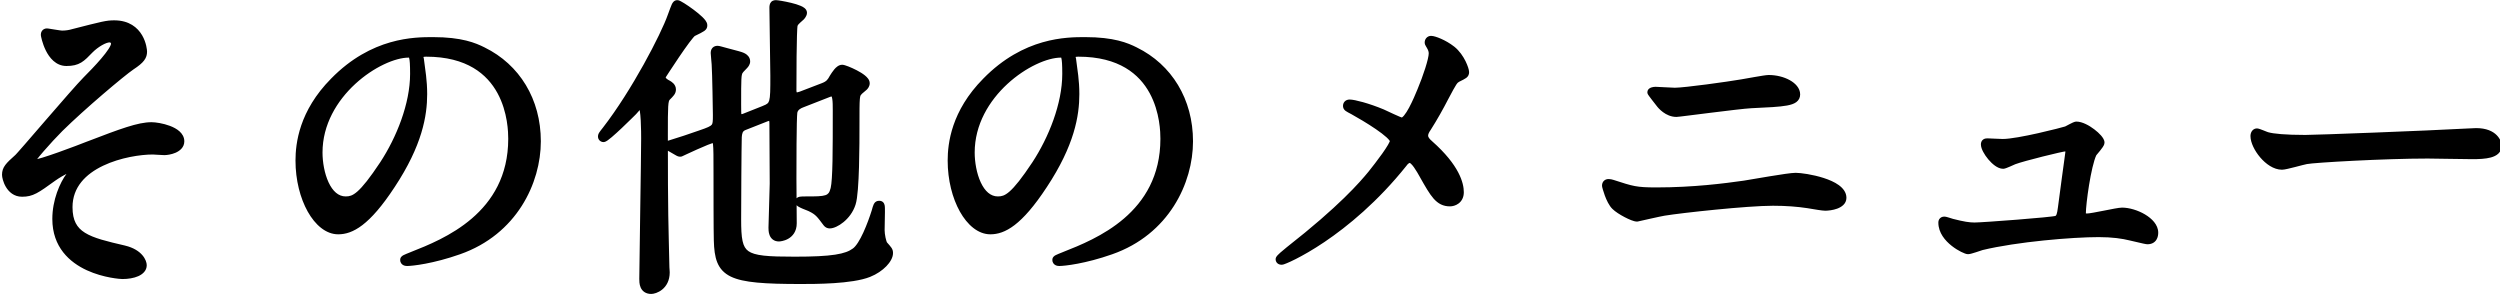
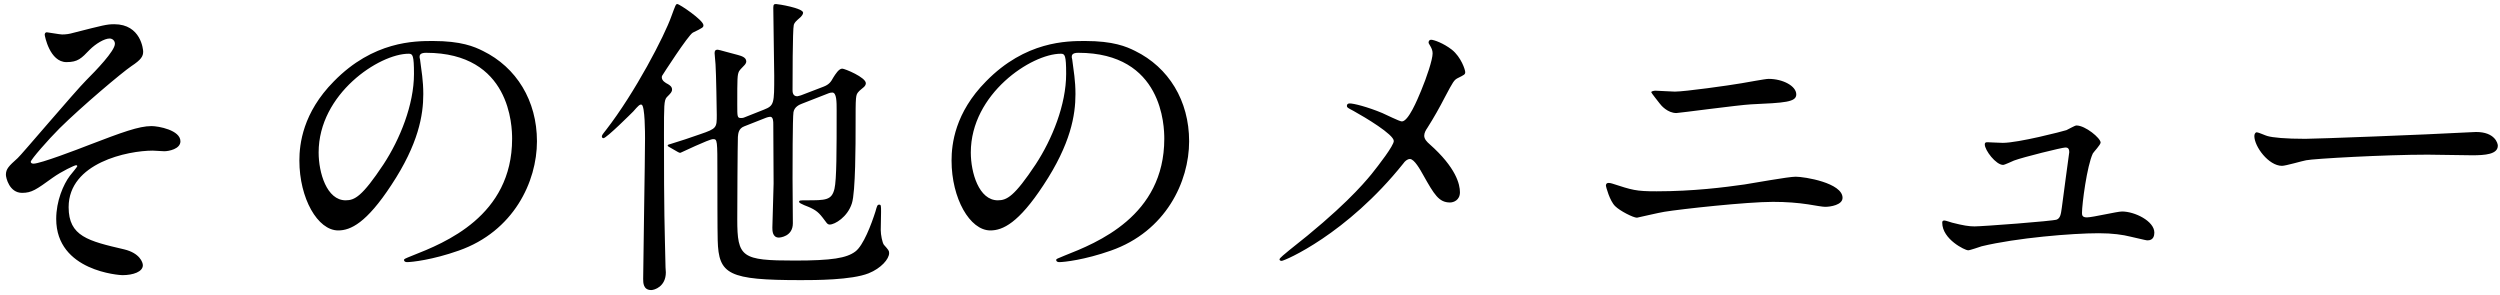
<svg xmlns="http://www.w3.org/2000/svg" width="161" height="19" viewBox="0 0 161 19" fill="none">
  <path d="M7.36 1.56C9.08 1.56 9.22 3.2 9.22 3.32C9.22 3.62 9.1 3.84 8.46 4.26C7.84 4.68 5.28 6.84 3.84 8.26C3.1 9 1.98 10.28 1.98 10.42C1.98 10.5 2.06 10.54 2.16 10.54C2.6 10.54 5.06 9.6 5.72 9.34C7.86 8.52 8.94 8.12 9.76 8.12C10.2 8.12 11.62 8.38 11.62 9.1C11.62 9.6 10.86 9.74 10.58 9.74C10.46 9.74 9.94 9.7 9.84 9.7C8.24 9.7 4.42 10.48 4.42 13.34C4.42 15.22 5.68 15.52 8 16.06C9 16.3 9.2 16.9 9.2 17.08C9.2 17.5 8.58 17.72 7.88 17.72C7.74 17.72 3.62 17.48 3.62 14.1C3.62 12.94 4.08 11.88 4.5 11.32C4.58 11.22 4.98 10.74 4.98 10.7C4.98 10.68 4.96 10.64 4.9 10.64C4.8 10.64 3.96 11.04 3.4 11.44C2.32 12.22 2.04 12.42 1.42 12.42C0.6 12.42 0.38 11.44 0.38 11.26C0.38 10.88 0.56 10.7 1.14 10.18C1.32 10.04 4.82 5.9 5.56 5.16C6.18 4.54 7.4 3.28 7.4 2.82C7.4 2.6 7.22 2.48 7.06 2.48C6.72 2.48 6.16 2.82 5.78 3.2C5.24 3.76 5.02 4 4.28 4C3.2 4 2.88 2.3 2.88 2.24C2.88 2.18 2.9 2.08 3.02 2.08C3.08 2.08 3.86 2.22 4 2.22C4.26 2.22 4.5 2.18 4.7 2.12C6.66 1.62 6.88 1.56 7.36 1.56ZM27.44 3.4C27.04 3.4 27.02 3.56 27.02 3.68C27.02 3.74 27.06 3.82 27.06 3.9C27.14 4.54 27.26 5.18 27.26 6.06C27.26 7.4 26.96 9.26 25.2 11.92C23.6 14.36 22.58 14.84 21.78 14.84C20.46 14.84 19.28 12.78 19.28 10.34C19.28 9.28 19.5 7.26 21.5 5.24C24.04 2.64 26.72 2.64 27.88 2.64C29.7 2.64 30.54 3 31.1 3.28C33.26 4.34 34.58 6.48 34.58 9.1C34.58 11.7 33.08 14.9 29.54 16.14C27.84 16.74 26.52 16.88 26.22 16.88C26.14 16.88 26.02 16.86 26.02 16.74C26.02 16.68 26.06 16.66 26.56 16.46C28.64 15.64 32.98 13.92 32.98 8.94C32.98 8.16 32.9 3.4 27.44 3.4ZM26.32 3.46C24.42 3.46 20.52 6.04 20.52 9.82C20.52 11.12 21.04 12.9 22.26 12.9C22.84 12.9 23.32 12.66 24.7 10.58C25.76 8.96 26.66 6.74 26.66 4.76C26.66 3.56 26.58 3.46 26.32 3.46ZM51.58 6.14L53.04 5.58C53.4 5.44 53.52 5.26 53.66 5C53.8 4.78 54.02 4.42 54.24 4.42C54.4 4.42 55.76 4.98 55.76 5.36C55.76 5.46 55.7 5.54 55.64 5.6C55.58 5.66 55.34 5.84 55.3 5.9C55.1 6.12 55.1 6.16 55.1 8.12C55.1 9.18 55.1 12.38 54.86 13.1C54.58 13.98 53.76 14.46 53.44 14.46C53.4 14.46 53.32 14.46 53.24 14.36C52.82 13.8 52.7 13.62 52.2 13.38C52.1 13.32 51.46 13.12 51.46 13C51.46 12.9 51.56 12.9 51.9 12.9C53.18 12.9 53.56 12.9 53.74 12.16C53.88 11.56 53.88 9.68 53.88 7.1C53.88 6.56 53.88 5.96 53.6 5.96C53.5 5.96 53.44 5.98 53.38 6L51.64 6.68C51.48 6.74 51.16 6.88 51.1 7.22C51.04 7.56 51.04 10.94 51.04 11.5C51.04 11.92 51.06 13.92 51.06 14.38C51.06 15.24 50.22 15.3 50.16 15.3C49.74 15.3 49.74 14.84 49.74 14.66C49.74 14.26 49.82 12.28 49.82 11.82C49.82 11.28 49.8 8.6 49.8 8C49.8 7.84 49.8 7.52 49.6 7.52C49.52 7.52 49.4 7.56 49.34 7.58L47.92 8.14C47.56 8.28 47.54 8.6 47.52 8.82C47.5 9.38 47.48 13.2 47.48 14.12C47.48 16.58 47.76 16.78 51.18 16.78C53.58 16.78 54.52 16.62 55.08 16.2C55.6 15.82 56.12 14.44 56.38 13.62C56.48 13.26 56.5 13.18 56.62 13.18C56.74 13.18 56.74 13.24 56.74 13.66C56.74 13.82 56.72 14.64 56.72 14.82C56.72 15.12 56.82 15.62 56.92 15.76C57.22 16.1 57.26 16.14 57.26 16.3C57.26 16.68 56.74 17.28 55.94 17.6C54.84 18.04 52.48 18.04 51.58 18.04C46.9 18.04 46.28 17.68 46.22 15.48C46.2 14.92 46.2 11.9 46.2 11.18C46.2 9.02 46.2 8.96 45.92 8.96C45.66 8.96 43.84 9.84 43.82 9.84C43.76 9.84 43.74 9.84 43.64 9.78L43.12 9.48C43.06 9.44 43 9.42 43 9.38C43 9.34 43 9.32 43.16 9.28C43.58 9.16 44.66 8.8 45.1 8.64C46.16 8.28 46.16 8.22 46.16 7.4C46.16 7.24 46.12 4.66 46.08 4.14C46.08 4.04 46.02 3.54 46.02 3.42C46.02 3.26 46.08 3.2 46.22 3.2C46.3 3.2 47.1 3.44 47.52 3.54C47.72 3.6 48.06 3.68 48.06 3.96C48.06 4.04 48 4.14 47.94 4.2C47.7 4.44 47.64 4.52 47.6 4.58C47.48 4.82 47.48 5.02 47.48 6.74C47.48 7.52 47.48 7.6 47.72 7.6C47.76 7.6 47.86 7.6 47.94 7.56L49.2 7.06C49.86 6.8 49.86 6.66 49.86 4.88C49.86 4.26 49.8 1.2 49.8 0.5C49.8 0.28 49.86 0.26 49.98 0.26C50.1 0.26 51.72 0.52 51.72 0.82C51.72 0.92 51.62 1.04 51.58 1.08C51.22 1.4 51.18 1.44 51.12 1.6C51.04 1.88 51.04 5.34 51.04 5.8C51.04 5.9 51.04 6.2 51.34 6.2C51.38 6.2 51.5 6.16 51.58 6.14ZM41.32 6.74C41.2 6.7 41.08 6.84 40.78 7.18C40.7 7.26 39.06 8.9 38.86 8.9C38.82 8.9 38.76 8.86 38.76 8.8C38.76 8.72 38.78 8.68 39.02 8.38C40.9 5.96 42.8 2.3 43.24 1.04C43.5 0.34 43.52 0.26 43.62 0.26C43.76 0.26 45.3 1.3 45.3 1.62C45.3 1.76 45.28 1.78 44.62 2.1C44.32 2.26 42.66 4.84 42.64 4.88C42.62 4.92 42.62 4.96 42.62 4.98C42.62 5.2 42.86 5.34 43.02 5.42C43.12 5.48 43.28 5.58 43.28 5.76C43.28 5.92 43.2 6 42.94 6.26C42.76 6.46 42.76 6.82 42.76 8.68C42.76 14.02 42.8 14.38 42.86 17.22C42.86 17.28 42.88 17.46 42.88 17.54C42.88 18.46 42.14 18.68 41.94 18.68C41.42 18.68 41.42 18.2 41.42 17.96C41.42 17.08 41.54 10.22 41.54 8.92C41.54 8.6 41.54 6.82 41.32 6.74ZM69.44 3.4C69.04 3.4 69.02 3.56 69.02 3.68C69.02 3.74 69.06 3.82 69.06 3.9C69.14 4.54 69.26 5.18 69.26 6.06C69.26 7.4 68.96 9.26 67.2 11.92C65.6 14.36 64.58 14.84 63.78 14.84C62.46 14.84 61.28 12.78 61.28 10.34C61.28 9.28 61.5 7.26 63.5 5.24C66.04 2.64 68.72 2.64 69.88 2.64C71.7 2.64 72.54 3 73.1 3.28C75.26 4.34 76.58 6.48 76.58 9.1C76.58 11.7 75.08 14.9 71.54 16.14C69.84 16.74 68.52 16.88 68.22 16.88C68.14 16.88 68.02 16.86 68.02 16.74C68.02 16.68 68.06 16.66 68.56 16.46C70.64 15.64 74.98 13.92 74.98 8.94C74.98 8.16 74.9 3.4 69.44 3.4ZM68.32 3.46C66.42 3.46 62.52 6.04 62.52 9.82C62.52 11.12 63.04 12.9 64.26 12.9C64.84 12.9 65.32 12.66 66.7 10.58C67.76 8.96 68.66 6.74 68.66 4.76C68.66 3.56 68.58 3.46 68.32 3.46ZM86.92 6.66C87.18 6.66 88.06 6.88 89.02 7.28C89.22 7.36 90.12 7.82 90.28 7.82C90.7 7.82 91.28 6.42 91.52 5.84C91.88 4.98 92.26 3.84 92.26 3.44C92.26 3.26 92.2 3.12 92.12 2.98C92.06 2.86 92 2.8 92 2.74C92 2.64 92.06 2.56 92.16 2.56C92.34 2.56 92.96 2.78 93.5 3.2C94.1 3.68 94.36 4.5 94.36 4.64C94.36 4.8 94.3 4.82 93.86 5.04C93.64 5.16 93.58 5.26 93.06 6.24C92.72 6.9 92.34 7.58 91.92 8.24C91.82 8.38 91.72 8.56 91.72 8.74C91.72 8.96 91.9 9.14 92.06 9.28C93.78 10.8 94.02 11.88 94.02 12.38C94.02 12.9 93.6 13.04 93.38 13.04C92.66 13.04 92.36 12.52 91.66 11.28C91.46 10.92 91.08 10.24 90.8 10.24C90.62 10.24 90.46 10.4 90.38 10.52C86.72 15.1 82.72 16.8 82.54 16.8C82.48 16.8 82.4 16.78 82.4 16.7C82.4 16.62 82.78 16.32 83.02 16.12C86.42 13.46 87.76 11.9 88.32 11.22C88.8 10.62 89.76 9.38 89.76 9.08C89.76 8.66 87.92 7.56 87.16 7.14C86.78 6.94 86.74 6.92 86.74 6.82C86.74 6.74 86.78 6.66 86.92 6.66ZM103.82 11.82C105.12 12.24 105.34 12.32 106.68 12.32C109.06 12.32 111.08 12.06 112.34 11.88C112.88 11.8 115.16 11.38 115.64 11.38C116.22 11.38 118.66 11.78 118.66 12.74C118.66 13.2 117.88 13.32 117.54 13.32C117.38 13.32 116.92 13.24 116.44 13.16C115.78 13.06 115.04 13 114.18 13C112.5 13 108.28 13.46 107.18 13.64C106.9 13.68 105.44 14.02 105.42 14.02C105.18 14.02 104.32 13.58 104.02 13.28C103.66 12.94 103.42 12 103.42 11.96C103.42 11.82 103.5 11.78 103.6 11.78C103.66 11.78 103.76 11.8 103.82 11.82ZM106.62 5.84C106.74 5.84 107.66 5.9 107.86 5.9C108.5 5.9 111.36 5.5 112.16 5.36C112.44 5.32 113.66 5.08 113.9 5.08C114.82 5.08 115.68 5.54 115.68 6.08C115.68 6.58 114.94 6.62 112.76 6.72C111.98 6.76 108.12 7.28 107.96 7.28C107.4 7.28 106.98 6.8 106.88 6.66C106.82 6.58 106.34 5.98 106.34 5.94C106.34 5.88 106.5 5.84 106.62 5.84ZM128 9.16C128.06 9.16 128.82 9.2 128.98 9.2C129.98 9.2 132.84 8.46 133.08 8.38C133.18 8.34 133.62 8.08 133.72 8.08C134.3 8.08 135.28 8.9 135.28 9.18C135.28 9.32 134.84 9.78 134.78 9.88C134.4 10.68 134.08 13.14 134.08 13.72C134.08 13.88 134.12 14 134.4 14C134.76 14 136.34 13.62 136.66 13.62C137.48 13.62 138.74 14.24 138.74 14.98C138.74 15.18 138.68 15.48 138.3 15.48C138.24 15.48 138.14 15.46 137.2 15.24C136.72 15.12 136.06 15.02 135.16 15.02C133.44 15.02 129.86 15.32 127.62 15.86C127.48 15.9 126.88 16.12 126.74 16.12C126.56 16.12 125.08 15.42 125.08 14.34C125.08 14.24 125.12 14.2 125.22 14.2C125.3 14.2 125.64 14.32 125.72 14.34C126.42 14.52 126.8 14.58 127.16 14.58C127.66 14.58 132.22 14.24 132.46 14.14C132.68 14.04 132.72 13.82 132.78 13.38C132.82 13 133.26 9.84 133.26 9.8C133.26 9.5 133.1 9.5 133 9.5C132.8 9.5 130.28 10.12 129.7 10.34C129.6 10.38 129.1 10.62 129 10.62C128.54 10.62 127.82 9.68 127.82 9.3C127.82 9.18 127.88 9.16 128 9.16ZM148.46 8.94C149.12 8.94 156.1 8.68 159.02 8.52C159.14 8.52 159.36 8.5 159.46 8.5C160.68 8.5 160.86 9.24 160.86 9.38C160.86 9.94 160.04 10 159.2 10C158.74 10 156.74 9.96 156.34 9.96C153.58 9.96 149 10.22 148.52 10.32C148.28 10.36 147.2 10.68 146.96 10.68C146.1 10.68 145.18 9.44 145.18 8.76C145.18 8.64 145.24 8.52 145.34 8.52C145.44 8.52 145.92 8.74 146.02 8.76C146.36 8.86 147.18 8.94 148.46 8.94Z" fill="black" />
-   <path d="M8.46 4.26L8.323 4.051L8.32 4.053L8.46 4.26ZM3.84 8.26L3.664 8.082L3.663 8.083L3.84 8.26ZM5.72 9.34L5.631 9.107L5.628 9.107L5.72 9.34ZM8 16.06L8.058 15.817L8.057 15.816L8 16.06ZM4.5 11.32L4.305 11.164L4.3 11.17L4.5 11.32ZM3.4 11.44L3.255 11.237L3.254 11.237L3.4 11.44ZM1.14 10.18L0.987 9.983L0.98 9.988L0.973 9.994L1.14 10.18ZM5.56 5.16L5.737 5.337L5.56 5.16ZM5.78 3.2L5.603 3.023L5.6 3.026L5.78 3.2ZM4.7 2.12L4.638 1.878L4.628 1.881L4.7 2.12ZM7.36 1.81C8.121 1.81 8.509 2.163 8.72 2.522C8.828 2.707 8.892 2.898 8.928 3.051C8.946 3.128 8.956 3.193 8.963 3.242C8.966 3.266 8.968 3.285 8.969 3.3C8.97 3.315 8.97 3.322 8.97 3.32H9.47C9.47 3.229 9.429 2.742 9.15 2.268C8.861 1.777 8.319 1.31 7.36 1.31V1.81ZM8.97 3.32C8.97 3.425 8.952 3.5 8.881 3.594C8.798 3.703 8.638 3.844 8.323 4.051L8.597 4.469C8.922 4.256 9.142 4.077 9.279 3.896C9.428 3.7 9.47 3.515 9.47 3.32H8.97ZM8.32 4.053C7.682 4.485 5.109 6.657 3.664 8.082L4.016 8.438C5.451 7.023 7.998 4.875 8.6 4.467L8.32 4.053ZM3.663 8.083C3.288 8.458 2.819 8.968 2.444 9.401C2.256 9.618 2.089 9.818 1.969 9.975C1.909 10.053 1.857 10.123 1.819 10.182C1.801 10.211 1.782 10.242 1.768 10.271C1.759 10.29 1.73 10.349 1.73 10.42H2.23C2.23 10.474 2.21 10.506 2.218 10.49C2.22 10.486 2.226 10.473 2.24 10.453C2.266 10.412 2.308 10.354 2.365 10.28C2.477 10.134 2.637 9.942 2.821 9.729C3.191 9.302 3.652 8.802 4.017 8.437L3.663 8.083ZM1.73 10.42C1.73 10.559 1.806 10.664 1.901 10.723C1.986 10.775 2.082 10.79 2.16 10.79V10.29C2.138 10.29 2.144 10.285 2.164 10.297C2.175 10.304 2.193 10.319 2.208 10.343C2.224 10.369 2.23 10.396 2.23 10.42H1.73ZM2.16 10.79C2.247 10.79 2.358 10.769 2.47 10.742C2.588 10.714 2.728 10.675 2.882 10.628C3.19 10.534 3.564 10.407 3.941 10.273C4.697 10.004 5.48 9.703 5.812 9.573L5.628 9.107C5.3 9.237 4.523 9.536 3.774 9.802C3.399 9.935 3.034 10.059 2.736 10.15C2.587 10.195 2.458 10.231 2.355 10.256C2.245 10.282 2.183 10.29 2.16 10.29V10.79ZM5.809 9.573C6.881 9.163 7.679 8.861 8.31 8.661C8.943 8.461 9.389 8.37 9.76 8.37V7.87C9.311 7.87 8.807 7.979 8.16 8.184C7.511 8.389 6.699 8.697 5.631 9.107L5.809 9.573ZM9.76 8.37C9.95 8.37 10.385 8.43 10.767 8.574C10.957 8.646 11.116 8.732 11.224 8.829C11.329 8.923 11.37 9.012 11.37 9.1H11.87C11.87 8.828 11.733 8.614 11.558 8.457C11.386 8.303 11.163 8.189 10.943 8.106C10.505 7.94 10.01 7.87 9.76 7.87V8.37ZM11.37 9.1C11.37 9.196 11.303 9.293 11.106 9.378C10.917 9.46 10.692 9.49 10.58 9.49V9.99C10.748 9.99 11.043 9.95 11.304 9.837C11.557 9.727 11.87 9.504 11.87 9.1H11.37ZM10.58 9.49C10.53 9.49 10.382 9.481 10.218 9.47C10.068 9.461 9.9 9.45 9.84 9.45V9.95C9.88 9.95 10.022 9.959 10.187 9.97C10.338 9.979 10.51 9.99 10.58 9.99V9.49ZM9.84 9.45C9.011 9.45 7.618 9.65 6.422 10.222C5.225 10.794 4.17 11.772 4.17 13.34H4.67C4.67 12.048 5.525 11.206 6.638 10.673C7.752 10.14 9.069 9.95 9.84 9.95V9.45ZM4.17 13.34C4.17 13.837 4.253 14.251 4.431 14.596C4.609 14.944 4.874 15.207 5.208 15.415C5.856 15.819 6.8 16.037 7.943 16.303L8.057 15.816C6.88 15.543 6.034 15.341 5.472 14.99C5.201 14.821 5.006 14.622 4.876 14.368C4.744 14.112 4.67 13.783 4.67 13.34H4.17ZM7.942 16.303C8.398 16.413 8.649 16.598 8.786 16.756C8.855 16.836 8.897 16.912 8.921 16.972C8.933 17.002 8.941 17.028 8.945 17.047C8.947 17.057 8.949 17.065 8.949 17.071C8.95 17.077 8.95 17.08 8.95 17.08H9.45C9.45 16.766 9.152 16.079 8.058 15.817L7.942 16.303ZM8.95 17.08C8.95 17.142 8.908 17.237 8.701 17.329C8.501 17.418 8.209 17.47 7.88 17.47V17.97C8.251 17.97 8.619 17.912 8.904 17.786C9.182 17.663 9.45 17.438 9.45 17.08H8.95ZM7.88 17.47C7.88 17.47 7.863 17.47 7.826 17.467C7.791 17.465 7.743 17.461 7.683 17.454C7.562 17.442 7.397 17.42 7.201 17.384C6.808 17.311 6.301 17.18 5.802 16.95C4.807 16.492 3.87 15.658 3.87 14.1H3.37C3.37 15.922 4.493 16.898 5.593 17.405C6.683 17.907 7.786 17.97 7.88 17.97V17.47ZM3.87 14.1C3.87 12.999 4.309 11.991 4.7 11.47L4.3 11.17C3.851 11.769 3.37 12.881 3.37 14.1H3.87ZM4.695 11.476C4.714 11.453 4.753 11.406 4.802 11.345C4.851 11.285 4.909 11.213 4.965 11.144C5.021 11.074 5.075 11.005 5.117 10.949C5.137 10.921 5.157 10.894 5.173 10.87C5.18 10.858 5.189 10.843 5.198 10.827C5.202 10.819 5.208 10.806 5.214 10.791C5.218 10.78 5.23 10.745 5.23 10.7H4.73C4.73 10.657 4.742 10.626 4.744 10.619C4.748 10.608 4.752 10.601 4.753 10.598C4.756 10.593 4.756 10.593 4.753 10.598C4.746 10.609 4.734 10.626 4.716 10.651C4.68 10.699 4.629 10.763 4.575 10.831C4.521 10.899 4.464 10.969 4.415 11.028C4.367 11.087 4.326 11.137 4.305 11.164L4.695 11.476ZM5.23 10.7C5.23 10.542 5.098 10.39 4.9 10.39V10.89C4.87 10.89 4.824 10.878 4.786 10.839C4.755 10.808 4.73 10.761 4.73 10.7H5.23ZM4.9 10.39C4.861 10.39 4.827 10.398 4.811 10.402C4.79 10.408 4.768 10.415 4.748 10.422C4.706 10.436 4.657 10.456 4.603 10.479C4.495 10.526 4.358 10.591 4.208 10.668C3.91 10.821 3.548 11.027 3.255 11.237L3.545 11.643C3.812 11.453 4.15 11.259 4.437 11.113C4.579 11.039 4.706 10.979 4.801 10.938C4.849 10.918 4.886 10.903 4.912 10.894C4.925 10.889 4.932 10.887 4.935 10.887C4.942 10.885 4.927 10.89 4.9 10.89V10.39ZM3.254 11.237C2.707 11.632 2.384 11.864 2.122 12.001C1.877 12.129 1.692 12.17 1.42 12.17V12.67C1.768 12.67 2.033 12.611 2.353 12.444C2.656 12.286 3.013 12.028 3.546 11.643L3.254 11.237ZM1.42 12.17C1.13 12.17 0.939 12.004 0.808 11.781C0.742 11.669 0.697 11.55 0.668 11.449C0.653 11.398 0.643 11.354 0.637 11.319C0.634 11.302 0.632 11.287 0.631 11.276C0.63 11.265 0.63 11.26 0.63 11.26H0.13C0.13 11.338 0.15 11.458 0.187 11.586C0.225 11.719 0.285 11.879 0.377 12.034C0.561 12.346 0.89 12.67 1.42 12.67V12.17ZM0.63 11.26C0.63 11.123 0.658 11.036 0.743 10.922C0.842 10.789 1.011 10.632 1.307 10.366L0.973 9.994C0.689 10.248 0.478 10.441 0.342 10.623C0.192 10.824 0.13 11.017 0.13 11.26H0.63ZM1.293 10.377C1.324 10.354 1.363 10.312 1.394 10.279C1.431 10.239 1.48 10.185 1.538 10.121C1.653 9.992 1.808 9.815 1.991 9.605C2.356 9.185 2.834 8.631 3.329 8.059C4.323 6.908 5.375 5.698 5.737 5.337L5.383 4.983C5.005 5.362 3.937 6.592 2.951 7.731C2.456 8.304 1.979 8.858 1.614 9.277C1.432 9.486 1.278 9.661 1.165 9.788C1.108 9.851 1.062 9.902 1.029 9.938C0.988 9.981 0.979 9.989 0.987 9.983L1.293 10.377ZM5.737 5.337C6.048 5.026 6.514 4.55 6.903 4.092C7.097 3.863 7.277 3.634 7.41 3.428C7.476 3.325 7.534 3.223 7.576 3.127C7.616 3.034 7.65 2.927 7.65 2.82H7.15C7.15 2.828 7.146 2.861 7.117 2.928C7.09 2.991 7.047 3.067 6.99 3.157C6.874 3.336 6.71 3.547 6.522 3.768C6.146 4.21 5.692 4.674 5.383 4.983L5.737 5.337ZM7.65 2.82C7.65 2.434 7.328 2.23 7.06 2.23V2.73C7.081 2.73 7.106 2.739 7.124 2.755C7.132 2.762 7.138 2.77 7.142 2.778C7.146 2.787 7.15 2.8 7.15 2.82H7.65ZM7.06 2.23C6.823 2.23 6.55 2.342 6.31 2.481C6.061 2.624 5.809 2.818 5.603 3.023L5.957 3.377C6.131 3.202 6.349 3.036 6.56 2.914C6.78 2.788 6.957 2.73 7.06 2.73V2.23ZM5.6 3.026C5.321 3.316 5.156 3.487 4.976 3.596C4.811 3.696 4.62 3.75 4.28 3.75V4.25C4.68 4.25 4.969 4.184 5.234 4.024C5.484 3.873 5.699 3.644 5.96 3.374L5.6 3.026ZM4.28 3.75C3.891 3.75 3.605 3.445 3.399 3.031C3.3 2.833 3.232 2.631 3.188 2.473C3.166 2.395 3.15 2.329 3.141 2.282C3.136 2.258 3.132 2.241 3.131 2.229C3.127 2.207 3.13 2.219 3.13 2.24H2.63C2.63 2.268 2.636 2.3 2.637 2.31C2.64 2.33 2.645 2.355 2.651 2.384C2.663 2.441 2.681 2.518 2.706 2.608C2.756 2.786 2.835 3.019 2.951 3.254C3.175 3.705 3.589 4.25 4.28 4.25V3.75ZM3.13 2.24C3.13 2.238 3.13 2.238 3.13 2.241C3.129 2.244 3.127 2.254 3.118 2.269C3.108 2.284 3.092 2.303 3.068 2.316C3.044 2.329 3.025 2.33 3.02 2.33V1.83C2.876 1.83 2.759 1.898 2.692 2.006C2.637 2.096 2.63 2.19 2.63 2.24H3.13ZM3.02 2.33C3.006 2.33 3.004 2.329 3.039 2.334C3.064 2.337 3.098 2.342 3.14 2.349C3.224 2.362 3.329 2.379 3.441 2.397C3.551 2.414 3.665 2.432 3.762 2.446C3.85 2.458 3.944 2.47 4 2.47V1.97C4 1.97 3.996 1.97 3.986 1.969C3.976 1.968 3.963 1.967 3.947 1.965C3.916 1.962 3.877 1.957 3.831 1.951C3.74 1.938 3.629 1.921 3.519 1.903C3.411 1.886 3.301 1.868 3.217 1.855C3.175 1.848 3.138 1.843 3.108 1.838C3.088 1.836 3.049 1.83 3.02 1.83V2.33ZM4 2.47C4.285 2.47 4.549 2.426 4.772 2.359L4.628 1.881C4.451 1.934 4.235 1.97 4 1.97V2.47ZM4.762 2.362C6.74 1.858 6.92 1.81 7.36 1.81V1.31C6.84 1.31 6.58 1.382 4.638 1.878L4.762 2.362ZM27.06 3.9H26.81V3.916L26.812 3.931L27.06 3.9ZM25.2 11.92L24.991 11.782L24.991 11.783L25.2 11.92ZM21.5 5.24L21.678 5.416L21.679 5.415L21.5 5.24ZM31.1 3.28L30.988 3.504L30.99 3.504L31.1 3.28ZM29.54 16.14L29.457 15.904L29.457 15.904L29.54 16.14ZM26.56 16.46L26.468 16.227L26.467 16.228L26.56 16.46ZM24.7 10.58L24.908 10.718L24.909 10.717L24.7 10.58ZM27.44 3.15C27.219 3.15 27.029 3.192 26.903 3.318C26.771 3.45 26.77 3.614 26.77 3.68H27.27C27.27 3.626 27.279 3.65 27.257 3.672C27.248 3.68 27.248 3.675 27.275 3.667C27.304 3.659 27.355 3.65 27.44 3.65V3.15ZM26.77 3.68C26.77 3.721 26.777 3.757 26.782 3.782C26.787 3.806 26.794 3.832 26.798 3.847C26.803 3.865 26.806 3.877 26.808 3.887C26.81 3.897 26.81 3.9 26.81 3.9H27.31C27.31 3.823 27.291 3.754 27.282 3.718C27.276 3.696 27.273 3.685 27.27 3.675C27.268 3.666 27.27 3.669 27.27 3.68H26.77ZM26.812 3.931C26.894 4.585 27.01 5.2 27.01 6.06H27.51C27.51 5.16 27.386 4.495 27.308 3.869L26.812 3.931ZM27.01 6.06C27.01 7.349 26.725 9.162 24.991 11.782L25.409 12.058C27.195 9.358 27.51 7.451 27.51 6.06H27.01ZM24.991 11.783C23.4 14.21 22.445 14.59 21.78 14.59V15.09C22.715 15.09 23.8 14.51 25.409 12.057L24.991 11.783ZM21.78 14.59C21.256 14.59 20.697 14.174 20.253 13.383C19.817 12.605 19.53 11.523 19.53 10.34H19.03C19.03 11.597 19.334 12.765 19.817 13.627C20.293 14.476 20.984 15.09 21.78 15.09V14.59ZM19.53 10.34C19.53 9.323 19.738 7.375 21.678 5.416L21.322 5.064C19.262 7.145 19.03 9.237 19.03 10.34H19.53ZM21.679 5.415C24.146 2.889 26.738 2.89 27.88 2.89V2.39C26.702 2.39 23.934 2.391 21.321 5.065L21.679 5.415ZM27.88 2.89C29.658 2.89 30.46 3.239 30.988 3.504L31.212 3.056C30.62 2.761 29.742 2.39 27.88 2.39V2.89ZM30.99 3.504C33.059 4.52 34.33 6.57 34.33 9.1H34.83C34.83 6.39 33.461 4.16 31.21 3.056L30.99 3.504ZM34.33 9.1C34.33 11.614 32.879 14.706 29.457 15.904L29.623 16.376C33.281 15.095 34.83 11.786 34.83 9.1H34.33ZM29.457 15.904C27.778 16.497 26.486 16.63 26.22 16.63V17.13C26.554 17.13 27.902 16.983 29.623 16.376L29.457 15.904ZM26.22 16.63C26.21 16.63 26.202 16.629 26.196 16.628C26.19 16.627 26.193 16.627 26.202 16.631C26.212 16.636 26.231 16.649 26.248 16.674C26.266 16.701 26.27 16.726 26.27 16.74H25.77C25.77 16.814 25.789 16.887 25.832 16.951C25.874 17.014 25.928 17.054 25.978 17.079C26.07 17.125 26.167 17.13 26.22 17.13V16.63ZM26.27 16.74C26.27 16.746 26.27 16.767 26.262 16.793C26.253 16.822 26.238 16.845 26.224 16.862C26.202 16.887 26.185 16.891 26.217 16.875C26.276 16.844 26.396 16.795 26.653 16.692L26.467 16.228C26.224 16.325 26.074 16.386 25.988 16.43C25.947 16.451 25.89 16.484 25.845 16.536C25.782 16.608 25.77 16.686 25.77 16.74H26.27ZM26.652 16.693C28.71 15.881 33.23 14.107 33.23 8.94H32.73C32.73 13.733 28.57 15.399 26.468 16.227L26.652 16.693ZM33.23 8.94C33.23 8.542 33.211 7.103 32.477 5.758C32.108 5.081 31.556 4.426 30.736 3.941C29.916 3.456 28.842 3.15 27.44 3.15V3.65C28.768 3.65 29.751 3.939 30.482 4.371C31.212 4.803 31.705 5.387 32.038 5.997C32.709 7.227 32.73 8.558 32.73 8.94H33.23ZM26.32 3.21C25.795 3.21 25.157 3.386 24.505 3.696C23.849 4.008 23.163 4.463 22.538 5.039C21.291 6.188 20.27 7.84 20.27 9.82H20.77C20.77 8.02 21.699 6.492 22.877 5.406C23.465 4.864 24.11 4.438 24.72 4.148C25.333 3.856 25.895 3.71 26.32 3.71V3.21ZM20.27 9.82C20.27 10.497 20.404 11.305 20.706 11.953C21.004 12.595 21.505 13.15 22.26 13.15V12.65C21.795 12.65 21.426 12.315 21.159 11.742C20.896 11.175 20.77 10.443 20.77 9.82H20.27ZM22.26 13.15C22.424 13.15 22.594 13.133 22.779 13.064C22.962 12.996 23.145 12.883 23.345 12.708C23.737 12.364 24.217 11.76 24.908 10.718L24.492 10.442C23.803 11.48 23.353 12.036 23.015 12.332C22.849 12.477 22.718 12.554 22.605 12.596C22.493 12.637 22.386 12.65 22.26 12.65V13.15ZM24.909 10.717C25.985 9.073 26.91 6.805 26.91 4.76H26.41C26.41 6.675 25.535 8.847 24.491 10.443L24.909 10.717ZM26.91 4.76C26.91 4.17 26.892 3.805 26.827 3.588C26.792 3.471 26.732 3.357 26.617 3.284C26.509 3.215 26.393 3.21 26.32 3.21V3.71C26.377 3.71 26.368 3.718 26.348 3.705C26.322 3.688 26.331 3.674 26.348 3.732C26.388 3.865 26.41 4.15 26.41 4.76H26.91ZM51.58 6.14L51.641 6.383L51.655 6.379L51.669 6.373L51.58 6.14ZM53.04 5.58L53.13 5.813L53.131 5.813L53.04 5.58ZM53.66 5L53.449 4.866L53.444 4.873L53.44 4.881L53.66 5ZM55.64 5.6L55.463 5.423L55.463 5.423L55.64 5.6ZM55.3 5.9L55.485 6.068L55.498 6.054L55.508 6.039L55.3 5.9ZM54.86 13.1L54.623 13.021L54.622 13.024L54.86 13.1ZM53.24 14.36L53.04 14.51L53.045 14.516L53.24 14.36ZM52.2 13.38L52.071 13.594L52.081 13.6L52.092 13.605L52.2 13.38ZM53.74 12.16L53.983 12.219L53.983 12.217L53.74 12.16ZM53.38 6L53.301 5.763L53.289 5.767L53.38 6ZM51.64 6.68L51.728 6.914L51.731 6.913L51.64 6.68ZM51.1 7.22L51.346 7.263L51.1 7.22ZM49.34 7.58L49.261 7.342L49.248 7.347L49.34 7.58ZM47.92 8.14L48.011 8.373L48.012 8.373L47.92 8.14ZM47.52 8.82L47.271 8.797L47.27 8.811L47.52 8.82ZM55.08 16.2L54.932 15.998L54.93 16L55.08 16.2ZM56.38 13.62L56.618 13.696L56.621 13.687L56.38 13.62ZM56.92 15.76L56.717 15.905L56.724 15.916L56.733 15.925L56.92 15.76ZM55.94 17.6L55.847 17.368L55.94 17.6ZM46.22 15.48L46.47 15.473L46.47 15.471L46.22 15.48ZM43.64 9.78L43.769 9.566L43.765 9.563L43.64 9.78ZM43.12 9.48L42.981 9.688L42.988 9.693L42.995 9.697L43.12 9.48ZM43.16 9.28L43.221 9.523L43.229 9.52L43.16 9.28ZM45.1 8.64L45.02 8.403L45.015 8.405L45.1 8.64ZM46.08 4.14H45.83V4.15L45.831 4.159L46.08 4.14ZM47.52 3.54L47.592 3.301L47.585 3.298L47.578 3.297L47.52 3.54ZM47.94 4.2L47.763 4.023L47.763 4.023L47.94 4.2ZM47.6 4.58L47.392 4.441L47.383 4.454L47.376 4.468L47.6 4.58ZM47.94 7.56L47.848 7.328L47.838 7.332L47.828 7.336L47.94 7.56ZM49.2 7.06L49.108 6.827L49.108 6.828L49.2 7.06ZM51.58 1.08L51.746 1.267L51.752 1.262L51.757 1.257L51.58 1.08ZM51.12 1.6L50.886 1.512L50.882 1.522L50.88 1.531L51.12 1.6ZM41.32 6.74L41.406 6.505L41.399 6.503L41.32 6.74ZM40.78 7.18L40.957 7.357L40.962 7.351L40.968 7.345L40.78 7.18ZM39.02 8.38L39.215 8.536L39.217 8.533L39.02 8.38ZM43.24 1.04L43.006 0.953L43.004 0.958L43.24 1.04ZM44.62 2.1L44.511 1.875L44.502 1.879L44.62 2.1ZM42.64 4.88L42.864 4.992L42.864 4.992L42.64 4.88ZM43.02 5.42L43.149 5.206L43.14 5.201L43.132 5.196L43.02 5.42ZM42.94 6.26L42.763 6.083L42.754 6.093L42.94 6.26ZM42.86 17.22H43.11L43.11 17.215L42.86 17.22ZM51.669 6.373L53.13 5.813L52.95 5.347L51.49 5.907L51.669 6.373ZM53.131 5.813C53.337 5.733 53.49 5.635 53.612 5.509C53.73 5.388 53.809 5.251 53.88 5.119L53.44 4.881C53.371 5.009 53.32 5.092 53.253 5.161C53.19 5.225 53.103 5.287 52.949 5.347L53.131 5.813ZM53.871 5.134C53.944 5.019 54.024 4.891 54.11 4.79C54.153 4.739 54.19 4.705 54.218 4.685C54.248 4.665 54.254 4.67 54.24 4.67V4.17C54.116 4.17 54.012 4.22 53.934 4.274C53.855 4.328 53.787 4.398 53.73 4.465C53.616 4.599 53.516 4.761 53.449 4.866L53.871 5.134ZM54.24 4.67C54.217 4.67 54.221 4.666 54.278 4.684C54.323 4.698 54.383 4.719 54.454 4.746C54.596 4.802 54.773 4.88 54.944 4.969C55.118 5.059 55.276 5.156 55.387 5.247C55.443 5.292 55.479 5.33 55.499 5.357C55.521 5.387 55.51 5.386 55.51 5.36H56.01C56.01 5.239 55.957 5.137 55.904 5.064C55.849 4.988 55.777 4.92 55.703 4.859C55.554 4.738 55.362 4.623 55.175 4.526C54.987 4.428 54.794 4.342 54.636 4.28C54.557 4.25 54.485 4.224 54.424 4.206C54.377 4.191 54.303 4.17 54.24 4.17V4.67ZM55.51 5.36C55.51 5.358 55.511 5.361 55.505 5.372C55.497 5.385 55.484 5.402 55.463 5.423L55.817 5.777C55.889 5.705 56.01 5.563 56.01 5.36H55.51ZM55.463 5.423C55.444 5.442 55.386 5.488 55.303 5.557C55.266 5.588 55.227 5.621 55.194 5.651C55.168 5.674 55.122 5.716 55.092 5.761L55.508 6.039C55.498 6.054 55.497 6.051 55.529 6.022C55.554 5.999 55.586 5.972 55.622 5.943C55.684 5.892 55.776 5.818 55.817 5.777L55.463 5.423ZM55.115 5.732C55.063 5.789 55.001 5.859 54.955 5.965C54.911 6.067 54.889 6.185 54.876 6.335C54.85 6.632 54.85 7.148 54.85 8.12H55.35C55.35 7.132 55.35 6.648 55.374 6.38C55.386 6.248 55.401 6.192 55.414 6.163C55.424 6.139 55.437 6.121 55.485 6.068L55.115 5.732ZM54.85 8.12C54.85 8.65 54.85 9.712 54.82 10.73C54.805 11.24 54.783 11.735 54.75 12.147C54.715 12.569 54.672 12.874 54.623 13.021L55.097 13.179C55.168 12.966 55.215 12.601 55.248 12.187C55.282 11.763 55.305 11.258 55.32 10.745C55.35 9.718 55.35 8.65 55.35 8.12H54.85ZM54.622 13.024C54.499 13.409 54.257 13.711 54.006 13.917C53.881 14.019 53.758 14.095 53.652 14.145C53.541 14.196 53.468 14.21 53.44 14.21V14.71C53.572 14.71 53.722 14.664 53.863 14.598C54.01 14.53 54.169 14.431 54.324 14.303C54.633 14.049 54.941 13.671 55.098 13.176L54.622 13.024ZM53.44 14.21C53.43 14.21 53.43 14.21 53.43 14.21C53.431 14.21 53.435 14.211 53.439 14.212C53.441 14.213 53.443 14.213 53.444 14.214C53.445 14.215 53.445 14.215 53.446 14.215C53.446 14.215 53.446 14.216 53.446 14.216C53.446 14.216 53.446 14.215 53.446 14.215C53.445 14.215 53.444 14.214 53.444 14.213C53.442 14.211 53.439 14.208 53.435 14.204L53.045 14.516C53.112 14.6 53.19 14.654 53.271 14.683C53.349 14.711 53.417 14.71 53.44 14.71V14.21ZM53.44 14.21C53.236 13.938 53.088 13.734 52.927 13.573C52.757 13.403 52.576 13.283 52.308 13.155L52.092 13.605C52.324 13.717 52.453 13.807 52.573 13.927C52.702 14.056 52.824 14.222 53.04 14.51L53.44 14.21ZM52.329 13.166C52.281 13.137 52.197 13.104 52.133 13.079C52.057 13.05 51.972 13.017 51.889 12.982C51.805 12.947 51.735 12.914 51.689 12.887C51.665 12.872 51.659 12.866 51.661 12.868C51.663 12.87 51.673 12.879 51.683 12.897C51.694 12.915 51.71 12.951 51.71 13H51.21C51.21 13.122 51.285 13.201 51.314 13.228C51.352 13.265 51.396 13.294 51.434 13.316C51.511 13.362 51.607 13.406 51.696 13.443C51.785 13.481 51.879 13.517 51.951 13.545C51.988 13.559 52.018 13.572 52.042 13.582C52.07 13.593 52.076 13.597 52.071 13.594L52.329 13.166ZM51.71 13C51.71 13.019 51.703 13.075 51.654 13.123C51.616 13.159 51.58 13.162 51.598 13.158C51.612 13.156 51.64 13.153 51.695 13.152C51.748 13.15 51.814 13.15 51.9 13.15V12.65C51.744 12.65 51.603 12.649 51.507 12.667C51.457 12.676 51.376 12.697 51.308 12.762C51.229 12.837 51.21 12.931 51.21 13H51.71ZM51.9 13.15C52.218 13.15 52.489 13.15 52.715 13.138C52.941 13.126 53.141 13.102 53.312 13.045C53.489 12.985 53.638 12.89 53.754 12.741C53.865 12.598 53.934 12.421 53.983 12.219L53.497 12.101C53.456 12.269 53.41 12.37 53.359 12.434C53.313 12.493 53.253 12.537 53.153 12.57C53.047 12.606 52.901 12.628 52.689 12.639C52.479 12.65 52.222 12.65 51.9 12.65V13.15ZM53.983 12.217C54.061 11.886 54.095 11.237 54.112 10.377C54.13 9.507 54.13 8.389 54.13 7.1H53.63C53.63 8.391 53.63 9.503 53.613 10.367C53.595 11.243 53.559 11.834 53.496 12.103L53.983 12.217ZM54.13 7.1C54.13 6.837 54.131 6.529 54.092 6.288C54.073 6.169 54.04 6.038 53.975 5.932C53.904 5.816 53.781 5.71 53.6 5.71V6.21C53.559 6.21 53.541 6.179 53.548 6.192C53.562 6.215 53.582 6.269 53.598 6.367C53.629 6.561 53.63 6.823 53.63 7.1H54.13ZM53.6 5.71C53.459 5.71 53.368 5.741 53.301 5.763L53.459 6.237C53.49 6.227 53.508 6.221 53.527 6.217C53.545 6.213 53.568 6.21 53.6 6.21V5.71ZM53.289 5.767L51.549 6.447L51.731 6.913L53.471 6.233L53.289 5.767ZM51.552 6.446C51.397 6.504 50.94 6.686 50.854 7.177L51.346 7.263C51.38 7.074 51.563 6.976 51.728 6.914L51.552 6.446ZM50.854 7.177C50.843 7.238 50.836 7.345 50.831 7.467C50.825 7.596 50.82 7.76 50.815 7.948C50.807 8.323 50.801 8.796 50.797 9.276C50.79 10.234 50.79 11.22 50.79 11.5H51.29C51.29 11.22 51.29 10.236 51.297 9.279C51.301 8.801 51.307 8.331 51.315 7.959C51.319 7.773 51.324 7.613 51.33 7.49C51.336 7.36 51.342 7.287 51.346 7.263L50.854 7.177ZM50.79 11.5C50.79 11.711 50.795 12.318 50.8 12.927C50.805 13.538 50.81 14.151 50.81 14.38H51.31C51.31 14.149 51.305 13.532 51.3 12.923C51.295 12.312 51.29 11.709 51.29 11.5H50.79ZM50.81 14.38C50.81 14.707 50.66 14.86 50.51 14.945C50.428 14.991 50.343 15.018 50.273 15.033C50.2 15.049 50.155 15.05 50.16 15.05V15.55C50.218 15.55 50.489 15.53 50.755 15.38C51.04 15.22 51.31 14.913 51.31 14.38H50.81ZM50.16 15.05C50.104 15.05 50.081 15.036 50.071 15.028C50.058 15.018 50.041 14.998 50.026 14.958C49.992 14.87 49.99 14.756 49.99 14.66H49.49C49.49 14.744 49.488 14.95 49.559 15.137C49.596 15.235 49.659 15.341 49.764 15.423C49.872 15.507 50.006 15.55 50.16 15.55V15.05ZM49.99 14.66C49.99 14.465 50.01 13.877 50.03 13.271C50.05 12.671 50.07 12.055 50.07 11.82H49.57C49.57 12.045 49.55 12.649 49.53 13.254C49.51 13.853 49.49 14.455 49.49 14.66H49.99ZM50.07 11.82C50.07 11.549 50.065 10.743 50.06 9.931C50.055 9.118 50.05 8.299 50.05 8H49.55C49.55 8.301 49.555 9.122 49.56 9.934C49.565 10.747 49.57 11.551 49.57 11.82H50.07ZM50.05 8C50.05 7.926 50.051 7.774 50.017 7.639C50.001 7.571 49.969 7.483 49.905 7.409C49.832 7.325 49.727 7.27 49.6 7.27V7.77C49.591 7.77 49.576 7.768 49.559 7.76C49.543 7.752 49.532 7.743 49.527 7.736C49.518 7.727 49.525 7.729 49.532 7.761C49.549 7.826 49.55 7.914 49.55 8H50.05ZM49.6 7.27C49.526 7.27 49.451 7.287 49.399 7.301C49.343 7.316 49.291 7.333 49.261 7.343L49.419 7.817C49.449 7.807 49.487 7.794 49.526 7.784C49.545 7.779 49.562 7.775 49.577 7.773C49.584 7.772 49.59 7.771 49.594 7.77C49.598 7.77 49.6 7.77 49.6 7.77V7.27ZM49.248 7.347L47.828 7.907L48.012 8.373L49.432 7.813L49.248 7.347ZM47.829 7.907C47.581 8.004 47.438 8.171 47.362 8.353C47.292 8.521 47.28 8.697 47.271 8.797L47.769 8.843C47.78 8.723 47.788 8.629 47.823 8.547C47.852 8.479 47.899 8.416 48.011 8.373L47.829 7.907ZM47.27 8.811C47.25 9.377 47.23 13.202 47.23 14.12H47.73C47.73 13.198 47.75 9.383 47.77 8.829L47.27 8.811ZM47.23 14.12C47.23 14.733 47.247 15.232 47.333 15.627C47.421 16.031 47.588 16.35 47.902 16.576C48.203 16.792 48.611 16.9 49.131 16.959C49.654 17.018 50.326 17.03 51.18 17.03V16.53C50.324 16.53 49.678 16.517 49.187 16.462C48.692 16.406 48.389 16.31 48.193 16.169C48.01 16.038 47.892 15.845 47.821 15.52C47.748 15.185 47.73 14.737 47.73 14.12H47.23ZM51.18 17.03C52.382 17.03 53.233 16.99 53.858 16.895C54.485 16.799 54.905 16.644 55.23 16.4L54.93 16C54.695 16.176 54.365 16.311 53.782 16.4C53.197 16.49 52.378 16.53 51.18 16.53V17.03ZM55.227 16.402C55.394 16.28 55.544 16.092 55.676 15.887C55.811 15.678 55.938 15.433 56.055 15.179C56.288 14.672 56.486 14.111 56.618 13.696L56.142 13.544C56.014 13.949 55.822 14.488 55.6 14.971C55.489 15.212 55.373 15.434 55.256 15.617C55.136 15.803 55.026 15.93 54.932 15.998L55.227 16.402ZM56.621 13.687C56.646 13.595 56.665 13.527 56.682 13.473C56.699 13.417 56.71 13.39 56.716 13.377C56.722 13.365 56.714 13.387 56.682 13.408C56.647 13.431 56.617 13.43 56.62 13.43V12.93C56.563 12.93 56.486 12.94 56.41 12.988C56.338 13.035 56.295 13.1 56.269 13.153C56.222 13.246 56.185 13.388 56.139 13.553L56.621 13.687ZM56.62 13.43C56.639 13.43 56.593 13.435 56.543 13.399C56.488 13.359 56.479 13.308 56.481 13.317C56.483 13.325 56.486 13.352 56.488 13.415C56.49 13.475 56.49 13.553 56.49 13.66H56.99C56.99 13.556 56.99 13.47 56.988 13.401C56.986 13.335 56.982 13.267 56.969 13.208C56.956 13.149 56.925 13.058 56.836 12.993C56.752 12.933 56.661 12.93 56.62 12.93V13.43ZM56.49 13.66C56.49 13.737 56.485 13.978 56.48 14.227C56.475 14.473 56.47 14.727 56.47 14.82H56.97C56.97 14.733 56.975 14.487 56.98 14.238C56.985 13.992 56.99 13.743 56.99 13.66H56.49ZM56.47 14.82C56.47 14.992 56.498 15.21 56.538 15.401C56.558 15.497 56.582 15.592 56.609 15.674C56.634 15.751 56.669 15.838 56.717 15.905L57.123 15.615C57.124 15.616 57.12 15.609 57.111 15.59C57.103 15.572 57.094 15.548 57.084 15.518C57.064 15.458 57.045 15.383 57.027 15.299C56.992 15.13 56.97 14.948 56.97 14.82H56.47ZM56.733 15.925C56.891 16.105 56.959 16.181 56.993 16.235C57 16.245 57.004 16.252 57.005 16.255C57.007 16.259 57.007 16.26 57.008 16.261C57.008 16.262 57.01 16.27 57.01 16.3H57.51C57.51 16.25 57.507 16.193 57.491 16.131C57.474 16.068 57.446 16.013 57.412 15.96C57.352 15.869 57.249 15.755 57.108 15.595L56.733 15.925ZM57.01 16.3C57.01 16.392 56.935 16.577 56.72 16.799C56.516 17.01 56.216 17.22 55.847 17.368L56.033 17.832C56.464 17.66 56.824 17.41 57.08 17.146C57.325 16.893 57.51 16.588 57.51 16.3H57.01ZM55.847 17.368C55.338 17.572 54.509 17.68 53.669 17.735C52.838 17.79 52.03 17.79 51.58 17.79V18.29C52.03 18.29 52.852 18.29 53.701 18.235C54.541 18.18 55.442 18.068 56.033 17.832L55.847 17.368ZM51.58 17.79C50.411 17.79 49.505 17.767 48.8 17.701C48.092 17.633 47.61 17.523 47.277 17.36C46.957 17.204 46.772 16.998 46.656 16.714C46.535 16.415 46.485 16.018 46.47 15.473L45.97 15.487C45.985 16.042 46.035 16.515 46.193 16.902C46.357 17.304 46.631 17.601 47.058 17.81C47.472 18.012 48.026 18.129 48.753 18.198C49.483 18.268 50.409 18.29 51.58 18.29V17.79ZM46.47 15.471C46.45 14.917 46.45 11.904 46.45 11.18H45.95C45.95 11.896 45.95 14.923 45.97 15.489L46.47 15.471ZM46.45 11.18C46.45 10.111 46.451 9.534 46.413 9.23C46.396 9.088 46.364 8.932 46.259 8.826C46.137 8.705 45.979 8.71 45.92 8.71V9.21C46.001 9.21 45.948 9.223 45.905 9.18C45.878 9.153 45.899 9.147 45.917 9.29C45.949 9.556 45.95 10.088 45.95 11.18H46.45ZM45.92 8.71C45.843 8.71 45.75 8.737 45.679 8.76C45.597 8.786 45.499 8.823 45.393 8.865C45.18 8.95 44.924 9.061 44.678 9.172C44.431 9.283 44.192 9.393 44.015 9.476C43.925 9.517 43.852 9.551 43.801 9.575C43.775 9.587 43.755 9.596 43.742 9.602C43.736 9.605 43.733 9.606 43.732 9.606C43.731 9.607 43.734 9.606 43.738 9.604C43.74 9.603 43.745 9.601 43.752 9.599C43.756 9.598 43.763 9.597 43.771 9.595C43.777 9.594 43.796 9.59 43.82 9.59V10.09C43.844 10.09 43.863 10.086 43.87 10.085C43.878 10.083 43.885 10.081 43.889 10.08C43.897 10.078 43.904 10.076 43.907 10.075C43.913 10.072 43.919 10.07 43.922 10.069C43.93 10.066 43.938 10.062 43.946 10.059C43.962 10.051 43.984 10.041 44.01 10.029C44.063 10.005 44.137 9.97 44.225 9.929C44.403 9.847 44.639 9.737 44.882 9.628C45.126 9.519 45.375 9.41 45.577 9.33C45.679 9.289 45.766 9.257 45.833 9.236C45.912 9.21 45.932 9.21 45.92 9.21V8.71ZM43.82 9.59C43.812 9.59 43.807 9.59 43.804 9.59C43.8 9.59 43.8 9.59 43.8 9.59C43.804 9.59 43.81 9.591 43.817 9.593C43.822 9.595 43.822 9.595 43.814 9.591C43.805 9.587 43.791 9.579 43.769 9.566L43.511 9.994C43.563 10.025 43.616 10.055 43.673 10.072C43.738 10.091 43.793 10.09 43.82 10.09V9.59ZM43.765 9.563L43.245 9.263L42.995 9.697L43.515 9.997L43.765 9.563ZM43.259 9.272C43.236 9.257 43.215 9.245 43.201 9.237C43.184 9.227 43.179 9.224 43.176 9.222C43.172 9.22 43.188 9.229 43.205 9.25C43.214 9.262 43.226 9.279 43.235 9.302C43.245 9.326 43.25 9.353 43.25 9.38H42.75C42.75 9.542 42.876 9.623 42.899 9.638C42.918 9.651 42.94 9.663 42.951 9.67C42.965 9.678 42.974 9.683 42.981 9.688L43.259 9.272ZM43.25 9.38C43.25 9.373 43.25 9.377 43.25 9.383C43.249 9.391 43.248 9.407 43.241 9.427C43.235 9.448 43.224 9.469 43.21 9.489C43.196 9.509 43.181 9.522 43.17 9.53C43.151 9.544 43.139 9.547 43.152 9.542C43.163 9.538 43.184 9.532 43.221 9.523L43.099 9.037C43.056 9.048 43.017 9.059 42.983 9.072C42.951 9.083 42.909 9.101 42.87 9.13C42.824 9.165 42.784 9.214 42.764 9.28C42.748 9.33 42.75 9.379 42.75 9.38H43.25ZM43.229 9.52C43.656 9.398 44.742 9.036 45.185 8.875L45.015 8.405C44.578 8.564 43.504 8.922 43.091 9.04L43.229 9.52ZM45.18 8.877C45.444 8.787 45.655 8.712 45.818 8.637C45.981 8.561 46.12 8.475 46.221 8.35C46.327 8.221 46.371 8.076 46.391 7.921C46.41 7.775 46.41 7.599 46.41 7.4H45.91C45.91 7.611 45.91 7.75 45.895 7.857C45.883 7.956 45.861 8.001 45.834 8.035C45.803 8.073 45.743 8.12 45.608 8.183C45.472 8.246 45.286 8.313 45.02 8.403L45.18 8.877ZM46.41 7.4C46.41 7.241 46.37 4.652 46.329 4.121L45.831 4.159C45.87 4.668 45.91 7.239 45.91 7.4H46.41ZM46.33 4.14C46.33 4.074 46.313 3.905 46.299 3.763C46.283 3.602 46.27 3.464 46.27 3.42H45.77C45.77 3.496 45.787 3.668 45.801 3.812C45.817 3.975 45.83 4.106 45.83 4.14H46.33ZM46.27 3.42C46.27 3.394 46.273 3.385 46.272 3.385C46.272 3.387 46.267 3.403 46.251 3.42C46.234 3.438 46.216 3.447 46.206 3.45C46.199 3.452 46.201 3.45 46.22 3.45V2.95C46.121 2.95 45.986 2.97 45.884 3.08C45.787 3.185 45.77 3.319 45.77 3.42H46.27ZM46.22 3.45C46.197 3.45 46.189 3.446 46.227 3.455C46.253 3.46 46.29 3.469 46.335 3.481C46.426 3.505 46.544 3.537 46.676 3.573C46.936 3.645 47.247 3.732 47.462 3.783L47.578 3.297C47.373 3.248 47.074 3.165 46.809 3.092C46.678 3.055 46.556 3.022 46.461 2.997C46.413 2.985 46.37 2.974 46.336 2.966C46.313 2.961 46.263 2.95 46.22 2.95V3.45ZM47.448 3.779C47.564 3.814 47.663 3.84 47.742 3.885C47.812 3.925 47.81 3.947 47.81 3.96H48.31C48.31 3.693 48.138 3.535 47.989 3.45C47.847 3.37 47.676 3.326 47.592 3.301L47.448 3.779ZM47.81 3.96C47.81 3.95 47.812 3.946 47.81 3.95C47.809 3.954 47.807 3.961 47.802 3.971C47.791 3.991 47.776 4.011 47.763 4.023L48.117 4.377C48.164 4.329 48.209 4.269 48.243 4.204C48.276 4.143 48.31 4.057 48.31 3.96H47.81ZM47.763 4.023C47.52 4.267 47.446 4.361 47.392 4.441L47.808 4.719C47.834 4.679 47.88 4.613 48.117 4.377L47.763 4.023ZM47.376 4.468C47.294 4.632 47.261 4.781 47.245 5.092C47.23 5.395 47.23 5.884 47.23 6.74H47.73C47.73 5.876 47.73 5.405 47.745 5.118C47.759 4.839 47.785 4.768 47.824 4.692L47.376 4.468ZM47.23 6.74C47.23 6.933 47.23 7.089 47.234 7.211C47.238 7.33 47.245 7.437 47.268 7.524C47.292 7.618 47.341 7.725 47.455 7.791C47.552 7.848 47.658 7.85 47.72 7.85V7.35C47.662 7.35 47.678 7.342 47.707 7.359C47.754 7.386 47.758 7.425 47.752 7.401C47.745 7.371 47.737 7.312 47.734 7.195C47.73 7.083 47.73 6.937 47.73 6.74H47.23ZM47.72 7.85C47.754 7.85 47.912 7.854 48.052 7.784L47.828 7.336C47.823 7.339 47.809 7.344 47.784 7.347C47.761 7.35 47.739 7.35 47.72 7.35V7.85ZM48.032 7.792L49.292 7.292L49.108 6.828L47.848 7.328L48.032 7.792ZM49.292 7.293C49.457 7.227 49.615 7.158 49.742 7.052C49.879 6.937 49.965 6.794 50.018 6.608C50.068 6.433 50.089 6.215 50.099 5.945C50.11 5.671 50.11 5.323 50.11 4.88H49.61C49.61 5.327 49.61 5.664 49.6 5.925C49.59 6.19 49.57 6.357 49.537 6.472C49.507 6.576 49.47 6.628 49.421 6.668C49.362 6.717 49.273 6.763 49.108 6.827L49.292 7.293ZM50.11 4.88C50.11 4.567 50.095 3.644 50.08 2.716C50.065 1.784 50.05 0.847 50.05 0.5H49.55C49.55 0.853 49.565 1.796 49.58 2.724C49.595 3.656 49.61 4.573 49.61 4.88H50.11ZM50.05 0.5C50.05 0.454 50.053 0.432 50.055 0.425C50.056 0.419 50.053 0.441 50.029 0.467C50.017 0.48 50.003 0.491 49.989 0.498C49.975 0.505 49.964 0.509 49.959 0.51C49.953 0.511 49.952 0.511 49.956 0.511C49.961 0.51 49.968 0.51 49.98 0.51V0.01C49.929 0.01 49.774 0.006 49.661 0.128C49.56 0.238 49.55 0.39 49.55 0.5H50.05ZM49.98 0.51C49.974 0.51 49.994 0.511 50.055 0.519C50.108 0.527 50.178 0.538 50.26 0.552C50.425 0.58 50.633 0.621 50.836 0.67C51.041 0.721 51.231 0.777 51.366 0.835C51.434 0.865 51.474 0.889 51.493 0.905C51.52 0.926 51.47 0.899 51.47 0.82H51.97C51.97 0.666 51.869 0.565 51.807 0.515C51.737 0.459 51.65 0.413 51.564 0.377C51.391 0.301 51.169 0.237 50.954 0.185C50.737 0.132 50.518 0.089 50.345 0.059C50.258 0.044 50.182 0.032 50.123 0.024C50.072 0.017 50.016 0.01 49.98 0.01V0.51ZM51.47 0.82C51.47 0.805 51.473 0.8 51.471 0.807C51.468 0.814 51.463 0.825 51.454 0.839C51.435 0.868 51.412 0.894 51.403 0.903L51.757 1.257C51.788 1.226 51.835 1.172 51.876 1.106C51.913 1.048 51.97 0.943 51.97 0.82H51.47ZM51.414 0.893C51.239 1.049 51.126 1.15 51.051 1.234C50.962 1.333 50.923 1.412 50.886 1.512L51.354 1.688C51.377 1.628 51.388 1.607 51.424 1.567C51.474 1.51 51.561 1.431 51.746 1.267L51.414 0.893ZM50.88 1.531C50.868 1.572 50.862 1.621 50.857 1.662C50.852 1.708 50.848 1.763 50.844 1.826C50.836 1.953 50.83 2.116 50.824 2.302C50.812 2.676 50.805 3.151 50.8 3.63C50.79 4.589 50.79 5.57 50.79 5.8H51.29C51.29 5.57 51.29 4.591 51.3 3.635C51.305 3.157 51.312 2.686 51.324 2.317C51.329 2.133 51.336 1.976 51.343 1.858C51.347 1.798 51.351 1.751 51.355 1.715C51.359 1.674 51.362 1.663 51.36 1.669L50.88 1.531ZM50.79 5.8C50.79 5.846 50.787 5.995 50.848 6.136C50.88 6.211 50.934 6.293 51.023 6.356C51.113 6.42 51.221 6.45 51.34 6.45V5.95C51.309 5.95 51.304 5.943 51.31 5.947C51.315 5.95 51.312 5.951 51.307 5.939C51.301 5.925 51.296 5.905 51.293 5.877C51.29 5.85 51.29 5.825 51.29 5.8H50.79ZM51.34 6.45C51.38 6.45 51.419 6.442 51.438 6.437C51.462 6.432 51.488 6.425 51.512 6.418C51.565 6.404 51.604 6.392 51.641 6.383L51.519 5.897C51.476 5.908 51.415 5.926 51.378 5.937C51.357 5.943 51.34 5.947 51.328 5.949C51.326 5.95 51.324 5.951 51.322 5.951C51.321 5.951 51.32 5.951 51.32 5.951C51.32 5.951 51.322 5.951 51.325 5.951C51.327 5.95 51.333 5.95 51.34 5.95V6.45ZM41.399 6.503C41.202 6.437 41.045 6.549 40.953 6.63C40.855 6.716 40.736 6.852 40.593 7.015L40.968 7.345C41.124 7.168 41.215 7.064 41.282 7.005C41.355 6.941 41.319 7.003 41.241 6.977L41.399 6.503ZM40.603 7.003C40.563 7.043 40.136 7.471 39.693 7.888C39.472 8.097 39.249 8.301 39.072 8.452C38.982 8.527 38.908 8.586 38.853 8.625C38.825 8.644 38.807 8.655 38.798 8.66C38.777 8.671 38.806 8.65 38.86 8.65V9.15C38.938 9.15 39.004 9.116 39.029 9.103C39.066 9.084 39.104 9.059 39.14 9.034C39.214 8.983 39.301 8.913 39.395 8.833C39.583 8.674 39.813 8.463 40.037 8.252C40.484 7.829 40.916 7.397 40.957 7.357L40.603 7.003ZM38.86 8.65C38.89 8.65 38.911 8.657 38.924 8.662C38.937 8.668 38.949 8.675 38.96 8.684C38.98 8.702 39.01 8.741 39.01 8.8H38.51C38.51 8.919 38.57 9.008 38.63 9.061C38.686 9.109 38.767 9.15 38.86 9.15V8.65ZM39.01 8.8C39.01 8.792 39.011 8.8 39.007 8.811C39.005 8.821 39.003 8.82 39.014 8.802C39.038 8.761 39.092 8.69 39.215 8.536L38.825 8.224C38.708 8.37 38.632 8.469 38.586 8.543C38.562 8.583 38.54 8.626 38.526 8.674C38.512 8.725 38.51 8.768 38.51 8.8H39.01ZM39.217 8.533C41.112 6.095 43.026 2.411 43.476 1.122L43.004 0.958C42.574 2.189 40.688 5.825 38.823 8.227L39.217 8.533ZM43.474 1.127C43.608 0.768 43.672 0.588 43.717 0.493C43.74 0.443 43.743 0.45 43.724 0.467C43.686 0.503 43.639 0.51 43.62 0.51V0.01C43.551 0.01 43.464 0.027 43.386 0.1C43.327 0.154 43.29 0.225 43.263 0.282C43.208 0.402 43.132 0.612 43.006 0.953L43.474 1.127ZM43.62 0.51C43.575 0.51 43.548 0.495 43.568 0.503C43.576 0.507 43.592 0.514 43.616 0.527C43.664 0.552 43.73 0.59 43.809 0.64C43.967 0.738 44.167 0.874 44.363 1.02C44.56 1.167 44.748 1.32 44.883 1.452C44.951 1.518 45 1.573 45.03 1.615C45.069 1.669 45.05 1.664 45.05 1.62H45.55C45.55 1.496 45.483 1.389 45.437 1.324C45.382 1.248 45.31 1.169 45.231 1.093C45.074 0.94 44.867 0.773 44.662 0.62C44.456 0.466 44.244 0.322 44.074 0.215C43.989 0.163 43.912 0.117 43.848 0.084C43.817 0.067 43.785 0.052 43.756 0.04C43.738 0.033 43.683 0.01 43.62 0.01V0.51ZM45.05 1.62C45.05 1.656 45.046 1.633 45.059 1.605C45.073 1.574 45.09 1.569 45.062 1.589C44.996 1.636 44.852 1.71 44.511 1.875L44.729 2.325C45.048 2.17 45.243 2.074 45.353 1.996C45.413 1.953 45.475 1.897 45.514 1.813C45.551 1.732 45.55 1.654 45.55 1.62H45.05ZM44.502 1.879C44.452 1.907 44.407 1.946 44.375 1.977C44.339 2.012 44.3 2.054 44.26 2.1C44.181 2.193 44.087 2.312 43.987 2.447C43.785 2.716 43.546 3.058 43.318 3.395C43.09 3.731 42.87 4.064 42.706 4.315C42.624 4.44 42.556 4.545 42.508 4.621C42.484 4.658 42.465 4.689 42.451 4.711C42.443 4.723 42.425 4.751 42.416 4.768L42.864 4.992C42.858 5.004 42.855 5.007 42.874 4.977C42.887 4.957 42.905 4.928 42.929 4.891C42.977 4.817 43.044 4.712 43.125 4.588C43.288 4.339 43.505 4.009 43.732 3.675C43.959 3.342 44.192 3.006 44.387 2.746C44.485 2.615 44.57 2.507 44.639 2.427C44.673 2.387 44.701 2.357 44.722 2.337C44.747 2.313 44.751 2.313 44.738 2.321L44.502 1.879ZM42.416 4.768C42.368 4.865 42.37 4.958 42.37 4.98H42.87C42.87 4.971 42.87 4.971 42.87 4.973C42.87 4.975 42.868 4.982 42.864 4.992L42.416 4.768ZM42.37 4.98C42.37 5.189 42.486 5.341 42.592 5.438C42.699 5.534 42.824 5.602 42.908 5.644L43.132 5.196C43.056 5.158 42.981 5.116 42.928 5.067C42.874 5.019 42.87 4.991 42.87 4.98H42.37ZM42.891 5.634C42.942 5.665 42.98 5.69 43.007 5.718C43.029 5.741 43.03 5.752 43.03 5.76H43.53C43.53 5.588 43.451 5.459 43.368 5.372C43.29 5.29 43.198 5.235 43.149 5.206L42.891 5.634ZM43.03 5.76C43.03 5.783 43.029 5.792 43.005 5.826C42.967 5.878 42.9 5.946 42.763 6.083L43.117 6.437C43.24 6.314 43.343 6.212 43.41 6.119C43.49 6.008 43.53 5.897 43.53 5.76H43.03ZM42.754 6.093C42.602 6.262 42.556 6.481 42.533 6.831C42.51 7.189 42.51 7.755 42.51 8.68H43.01C43.01 7.745 43.01 7.201 43.032 6.864C43.054 6.519 43.098 6.458 43.126 6.427L42.754 6.093ZM42.51 8.68C42.51 14.023 42.55 14.386 42.61 17.225L43.11 17.215C43.05 14.374 43.01 14.017 43.01 8.68H42.51ZM42.61 17.22C42.61 17.263 42.616 17.337 42.621 17.392C42.626 17.459 42.63 17.512 42.63 17.54H43.13C43.13 17.488 43.124 17.411 43.119 17.353C43.114 17.283 43.11 17.237 43.11 17.22H42.61ZM42.63 17.54C42.63 17.923 42.48 18.137 42.328 18.261C42.161 18.396 41.981 18.43 41.94 18.43V18.93C42.099 18.93 42.389 18.854 42.642 18.649C42.91 18.433 43.13 18.077 43.13 17.54H42.63ZM41.94 18.43C41.849 18.43 41.803 18.41 41.778 18.393C41.753 18.377 41.732 18.352 41.714 18.311C41.673 18.216 41.67 18.089 41.67 17.96H41.17C41.17 18.071 41.167 18.304 41.256 18.509C41.303 18.618 41.379 18.728 41.501 18.809C41.623 18.89 41.771 18.93 41.94 18.93V18.43ZM41.67 17.96C41.67 17.523 41.7 15.591 41.73 13.601C41.76 11.615 41.79 9.572 41.79 8.92H41.29C41.29 9.568 41.26 11.605 41.23 13.594C41.2 15.579 41.17 17.517 41.17 17.96H41.67ZM41.79 8.92C41.79 8.76 41.79 8.229 41.762 7.726C41.748 7.476 41.727 7.225 41.694 7.028C41.677 6.93 41.656 6.835 41.627 6.757C41.613 6.718 41.593 6.673 41.565 6.632C41.538 6.594 41.488 6.535 41.405 6.505L41.235 6.975C41.18 6.955 41.155 6.92 41.153 6.916C41.149 6.91 41.151 6.912 41.158 6.93C41.171 6.966 41.186 7.025 41.201 7.111C41.229 7.28 41.249 7.509 41.263 7.754C41.29 8.241 41.29 8.76 41.29 8.92H41.79ZM69.06 3.9H68.81V3.916L68.812 3.931L69.06 3.9ZM67.2 11.92L66.992 11.782L66.991 11.783L67.2 11.92ZM63.5 5.24L63.678 5.416L63.679 5.415L63.5 5.24ZM73.1 3.28L72.988 3.504L72.99 3.504L73.1 3.28ZM71.54 16.14L71.457 15.904L71.457 15.904L71.54 16.14ZM68.56 16.46L68.468 16.227L68.467 16.228L68.56 16.46ZM66.7 10.58L66.908 10.718L66.909 10.717L66.7 10.58ZM69.44 3.15C69.219 3.15 69.029 3.192 68.903 3.318C68.771 3.45 68.77 3.614 68.77 3.68H69.27C69.27 3.626 69.279 3.65 69.257 3.672C69.248 3.68 69.248 3.675 69.275 3.667C69.304 3.659 69.355 3.65 69.44 3.65V3.15ZM68.77 3.68C68.77 3.721 68.777 3.757 68.782 3.782C68.787 3.806 68.794 3.832 68.798 3.847C68.803 3.865 68.806 3.877 68.808 3.887C68.81 3.897 68.81 3.9 68.81 3.9H69.31C69.31 3.823 69.291 3.754 69.282 3.718C69.276 3.696 69.273 3.685 69.27 3.675C69.268 3.666 69.27 3.669 69.27 3.68H68.77ZM68.812 3.931C68.894 4.585 69.01 5.2 69.01 6.06H69.51C69.51 5.16 69.386 4.495 69.308 3.869L68.812 3.931ZM69.01 6.06C69.01 7.349 68.725 9.162 66.992 11.782L67.409 12.058C69.195 9.358 69.51 7.451 69.51 6.06H69.01ZM66.991 11.783C65.4 14.21 64.445 14.59 63.78 14.59V15.09C64.715 15.09 65.8 14.51 67.409 12.057L66.991 11.783ZM63.78 14.59C63.256 14.59 62.697 14.174 62.253 13.383C61.816 12.605 61.53 11.523 61.53 10.34H61.03C61.03 11.597 61.334 12.765 61.817 13.627C62.293 14.476 62.984 15.09 63.78 15.09V14.59ZM61.53 10.34C61.53 9.323 61.738 7.375 63.678 5.416L63.322 5.064C61.262 7.145 61.03 9.237 61.03 10.34H61.53ZM63.679 5.415C66.146 2.889 68.738 2.89 69.88 2.89V2.39C68.702 2.39 65.934 2.391 63.321 5.065L63.679 5.415ZM69.88 2.89C71.658 2.89 72.46 3.239 72.988 3.504L73.212 3.056C72.62 2.761 71.742 2.39 69.88 2.39V2.89ZM72.99 3.504C75.059 4.52 76.33 6.57 76.33 9.1H76.83C76.83 6.39 75.461 4.16 73.21 3.056L72.99 3.504ZM76.33 9.1C76.33 11.614 74.879 14.706 71.457 15.904L71.623 16.376C75.281 15.095 76.83 11.786 76.83 9.1H76.33ZM71.457 15.904C69.778 16.497 68.486 16.63 68.22 16.63V17.13C68.554 17.13 69.902 16.983 71.623 16.376L71.457 15.904ZM68.22 16.63C68.21 16.63 68.202 16.629 68.196 16.628C68.19 16.627 68.193 16.627 68.202 16.631C68.212 16.636 68.231 16.649 68.248 16.674C68.266 16.701 68.27 16.726 68.27 16.74H67.77C67.77 16.814 67.789 16.887 67.832 16.951C67.874 17.014 67.928 17.054 67.978 17.079C68.07 17.125 68.167 17.13 68.22 17.13V16.63ZM68.27 16.74C68.27 16.746 68.27 16.767 68.261 16.793C68.253 16.822 68.238 16.845 68.224 16.862C68.202 16.887 68.185 16.891 68.217 16.875C68.276 16.844 68.397 16.795 68.653 16.692L68.467 16.228C68.224 16.325 68.074 16.386 67.988 16.43C67.947 16.451 67.889 16.484 67.845 16.536C67.782 16.608 67.77 16.686 67.77 16.74H68.27ZM68.652 16.693C70.71 15.881 75.23 14.107 75.23 8.94H74.73C74.73 13.733 70.57 15.399 68.468 16.227L68.652 16.693ZM75.23 8.94C75.23 8.542 75.211 7.103 74.477 5.758C74.108 5.081 73.556 4.426 72.736 3.941C71.916 3.456 70.842 3.15 69.44 3.15V3.65C70.768 3.65 71.751 3.939 72.482 4.371C73.213 4.803 73.705 5.387 74.038 5.997C74.709 7.227 74.73 8.558 74.73 8.94H75.23ZM68.32 3.21C67.795 3.21 67.157 3.386 66.505 3.696C65.849 4.008 65.162 4.463 64.538 5.039C63.291 6.188 62.27 7.84 62.27 9.82H62.77C62.77 8.02 63.699 6.492 64.877 5.406C65.465 4.864 66.11 4.438 66.72 4.148C67.333 3.856 67.895 3.71 68.32 3.71V3.21ZM62.27 9.82C62.27 10.497 62.404 11.305 62.706 11.953C63.004 12.595 63.505 13.15 64.26 13.15V12.65C63.795 12.65 63.426 12.315 63.159 11.742C62.896 11.175 62.77 10.443 62.77 9.82H62.27ZM64.26 13.15C64.424 13.15 64.594 13.133 64.779 13.064C64.962 12.996 65.145 12.883 65.345 12.708C65.737 12.364 66.217 11.76 66.908 10.718L66.492 10.442C65.803 11.48 65.353 12.036 65.015 12.332C64.85 12.477 64.718 12.554 64.605 12.596C64.493 12.637 64.386 12.65 64.26 12.65V13.15ZM66.909 10.717C67.985 9.073 68.91 6.805 68.91 4.76H68.41C68.41 6.675 67.535 8.847 66.491 10.443L66.909 10.717ZM68.91 4.76C68.91 4.17 68.892 3.805 68.827 3.588C68.792 3.471 68.732 3.357 68.617 3.284C68.509 3.215 68.393 3.21 68.32 3.21V3.71C68.377 3.71 68.368 3.718 68.348 3.705C68.322 3.688 68.331 3.674 68.348 3.732C68.388 3.865 68.41 4.15 68.41 4.76H68.91ZM89.02 7.28L88.924 7.511L88.927 7.512L89.02 7.28ZM91.52 5.84L91.289 5.743L91.289 5.744L91.52 5.84ZM92.12 2.98L91.896 3.092L91.903 3.104L92.12 2.98ZM93.5 3.2L93.656 3.005L93.653 3.003L93.5 3.2ZM93.86 5.04L93.748 4.816L93.74 4.821L93.86 5.04ZM93.06 6.24L92.839 6.123L92.838 6.126L93.06 6.24ZM91.92 8.24L92.124 8.386L92.131 8.374L91.92 8.24ZM92.06 9.28L92.226 9.093L92.225 9.092L92.06 9.28ZM91.66 11.28L91.442 11.401L91.442 11.403L91.66 11.28ZM90.38 10.52L90.575 10.676L90.582 10.668L90.588 10.659L90.38 10.52ZM83.02 16.12L82.866 15.923L82.86 15.928L83.02 16.12ZM88.32 11.22L88.513 11.379L88.515 11.376L88.32 11.22ZM87.16 7.14L87.281 6.921L87.276 6.919L87.16 7.14ZM86.92 6.91C87.011 6.91 87.265 6.955 87.64 7.061C88.003 7.163 88.453 7.315 88.924 7.511L89.116 7.049C88.627 6.845 88.157 6.687 87.775 6.579C87.405 6.475 87.089 6.41 86.92 6.41V6.91ZM88.927 7.512C89.019 7.549 89.277 7.676 89.56 7.807C89.696 7.87 89.834 7.932 89.95 7.979C90.008 8.002 90.064 8.023 90.113 8.038C90.153 8.051 90.218 8.07 90.28 8.07V7.57C90.302 7.57 90.304 7.574 90.263 7.562C90.232 7.552 90.189 7.536 90.137 7.515C90.033 7.473 89.904 7.415 89.77 7.353C89.513 7.234 89.221 7.091 89.113 7.048L88.927 7.512ZM90.28 8.07C90.402 8.07 90.507 8.02 90.587 7.964C90.668 7.907 90.743 7.832 90.809 7.752C90.942 7.593 91.071 7.383 91.188 7.166C91.422 6.731 91.632 6.224 91.751 5.936L91.289 5.744C91.168 6.036 90.968 6.519 90.747 6.929C90.637 7.135 90.526 7.311 90.425 7.432C90.375 7.493 90.333 7.532 90.301 7.554C90.268 7.577 90.263 7.57 90.28 7.57V8.07ZM91.751 5.937C91.933 5.5 92.121 4.993 92.263 4.543C92.335 4.318 92.395 4.104 92.438 3.92C92.481 3.74 92.51 3.57 92.51 3.44H92.01C92.01 3.51 91.992 3.633 91.952 3.806C91.912 3.974 91.856 4.175 91.787 4.392C91.649 4.827 91.467 5.32 91.289 5.743L91.751 5.937ZM92.51 3.44C92.51 3.198 92.427 3.013 92.337 2.856L91.903 3.104C91.973 3.227 92.01 3.322 92.01 3.44H92.51ZM92.344 2.868C92.308 2.797 92.268 2.735 92.252 2.709C92.242 2.692 92.241 2.689 92.242 2.691C92.243 2.694 92.25 2.712 92.25 2.74H91.75C91.75 2.848 91.803 2.933 91.823 2.966C91.852 3.015 91.872 3.043 91.896 3.092L92.344 2.868ZM92.25 2.74C92.25 2.74 92.25 2.74 92.25 2.74C92.25 2.74 92.25 2.74 92.25 2.74C92.25 2.74 92.25 2.74 92.25 2.74C92.25 2.74 92.25 2.74 92.25 2.741C92.25 2.741 92.25 2.741 92.25 2.742C92.25 2.744 92.249 2.746 92.248 2.749C92.246 2.755 92.242 2.764 92.233 2.774C92.225 2.784 92.212 2.794 92.197 2.801C92.182 2.808 92.169 2.81 92.16 2.81V2.31C92.037 2.31 91.927 2.362 91.852 2.451C91.779 2.536 91.75 2.642 91.75 2.74H92.25ZM92.16 2.81C92.159 2.81 92.162 2.81 92.17 2.811C92.177 2.812 92.187 2.813 92.2 2.816C92.225 2.821 92.258 2.829 92.298 2.841C92.379 2.864 92.48 2.901 92.595 2.951C92.824 3.052 93.095 3.202 93.347 3.397L93.653 3.003C93.365 2.778 93.056 2.608 92.795 2.494C92.665 2.436 92.544 2.392 92.44 2.361C92.343 2.333 92.243 2.31 92.16 2.31V2.81ZM93.344 3.395C93.606 3.605 93.801 3.895 93.931 4.159C93.996 4.289 94.042 4.408 94.072 4.501C94.106 4.605 94.11 4.649 94.11 4.64H94.61C94.61 4.561 94.582 4.45 94.548 4.346C94.51 4.231 94.454 4.089 94.379 3.936C94.229 3.635 93.994 3.275 93.656 3.005L93.344 3.395ZM94.11 4.64C94.11 4.668 94.107 4.657 94.116 4.637C94.126 4.613 94.139 4.607 94.125 4.617C94.107 4.631 94.074 4.651 94.008 4.686C93.943 4.72 93.861 4.76 93.748 4.816L93.972 5.264C94.175 5.162 94.332 5.088 94.425 5.018C94.481 4.976 94.536 4.921 94.572 4.842C94.606 4.766 94.61 4.692 94.61 4.64H94.11ZM93.74 4.821C93.676 4.856 93.611 4.896 93.545 4.957C93.481 5.017 93.424 5.089 93.364 5.18C93.248 5.355 93.096 5.638 92.839 6.123L93.281 6.357C93.544 5.862 93.682 5.605 93.781 5.455C93.829 5.384 93.861 5.347 93.886 5.323C93.909 5.301 93.934 5.284 93.98 5.259L93.74 4.821ZM92.838 6.126C92.5 6.78 92.124 7.454 91.709 8.106L92.131 8.374C92.556 7.706 92.94 7.02 93.282 6.354L92.838 6.126ZM91.717 8.095C91.611 8.242 91.47 8.477 91.47 8.74H91.97C91.97 8.643 92.029 8.518 92.123 8.385L91.717 8.095ZM91.47 8.74C91.47 8.921 91.544 9.071 91.627 9.186C91.71 9.3 91.813 9.396 91.895 9.468L92.225 9.092C92.147 9.024 92.08 8.96 92.033 8.894C91.986 8.829 91.97 8.779 91.97 8.74H91.47ZM91.894 9.467C93.579 10.956 93.77 11.972 93.77 12.38H94.27C94.27 11.788 93.981 10.644 92.225 9.093L91.894 9.467ZM93.77 12.38C93.77 12.562 93.701 12.653 93.632 12.706C93.551 12.767 93.447 12.79 93.38 12.79V13.29C93.533 13.29 93.749 13.243 93.933 13.104C94.129 12.957 94.27 12.718 94.27 12.38H93.77ZM93.38 12.79C93.232 12.79 93.116 12.764 93.015 12.714C92.912 12.665 92.811 12.585 92.7 12.459C92.469 12.199 92.233 11.787 91.878 11.157L91.442 11.403C91.787 12.013 92.051 12.481 92.325 12.791C92.467 12.95 92.619 13.078 92.797 13.164C92.976 13.251 93.168 13.29 93.38 13.29V12.79ZM91.879 11.159C91.78 10.98 91.628 10.708 91.463 10.479C91.381 10.365 91.288 10.252 91.19 10.165C91.1 10.085 90.965 9.99 90.8 9.99V10.49C90.775 10.49 90.792 10.48 90.858 10.539C90.917 10.591 90.984 10.67 91.057 10.771C91.202 10.972 91.34 11.22 91.442 11.401L91.879 11.159ZM90.8 9.99C90.636 9.99 90.499 10.062 90.401 10.136C90.303 10.211 90.224 10.303 90.172 10.381L90.588 10.659C90.616 10.617 90.657 10.569 90.704 10.534C90.751 10.498 90.784 10.49 90.8 10.49V9.99ZM90.185 10.364C88.373 12.631 86.478 14.184 85.015 15.17C84.284 15.663 83.662 16.013 83.214 16.24C82.989 16.353 82.81 16.434 82.683 16.487C82.619 16.514 82.57 16.532 82.537 16.543C82.521 16.549 82.51 16.552 82.505 16.553C82.493 16.556 82.511 16.55 82.54 16.55V17.05C82.58 17.05 82.617 17.041 82.631 17.037C82.652 17.032 82.674 17.024 82.698 17.017C82.745 17.001 82.804 16.978 82.874 16.949C83.015 16.891 83.206 16.804 83.439 16.686C83.906 16.45 84.546 16.09 85.295 15.585C86.792 14.575 88.727 12.989 90.575 10.676L90.185 10.364ZM82.54 16.55C82.53 16.55 82.543 16.547 82.567 16.561C82.582 16.569 82.605 16.585 82.624 16.614C82.643 16.645 82.65 16.676 82.65 16.7H82.15C82.15 16.845 82.233 16.948 82.328 17C82.407 17.043 82.49 17.05 82.54 17.05V16.55ZM82.65 16.7C82.65 16.741 82.638 16.771 82.634 16.781C82.631 16.787 82.629 16.792 82.627 16.795C82.626 16.797 82.625 16.799 82.625 16.799C82.624 16.8 82.626 16.797 82.63 16.793C82.634 16.788 82.639 16.782 82.647 16.774C82.677 16.741 82.724 16.696 82.785 16.643C82.907 16.536 83.055 16.416 83.18 16.312L82.86 15.928C82.745 16.024 82.583 16.154 82.455 16.267C82.391 16.324 82.328 16.382 82.28 16.434C82.256 16.459 82.23 16.489 82.209 16.521C82.196 16.541 82.15 16.609 82.15 16.7H82.65ZM83.174 16.317C86.588 13.646 87.941 12.073 88.513 11.379L88.127 11.061C87.579 11.727 86.252 13.274 82.866 15.923L83.174 16.317ZM88.515 11.376C88.756 11.075 89.12 10.611 89.424 10.182C89.576 9.969 89.716 9.76 89.819 9.582C89.87 9.494 89.915 9.408 89.948 9.332C89.977 9.262 90.01 9.171 90.01 9.08H89.51C89.51 9.064 89.513 9.077 89.488 9.135C89.466 9.186 89.432 9.252 89.386 9.331C89.294 9.489 89.164 9.684 89.016 9.893C88.72 10.309 88.364 10.765 88.125 11.064L88.515 11.376ZM90.01 9.08C90.01 8.946 89.941 8.828 89.882 8.746C89.816 8.656 89.728 8.564 89.629 8.474C89.432 8.294 89.167 8.096 88.886 7.904C88.322 7.518 87.665 7.133 87.281 6.921L87.039 7.359C87.415 7.567 88.058 7.942 88.604 8.316C88.878 8.504 89.12 8.686 89.292 8.843C89.378 8.922 89.439 8.988 89.477 9.04C89.521 9.101 89.51 9.109 89.51 9.08H90.01ZM87.276 6.919C87.18 6.868 87.109 6.831 87.055 6.801C86.999 6.77 86.971 6.752 86.956 6.741C86.942 6.731 86.96 6.741 86.975 6.771C86.992 6.803 86.99 6.83 86.99 6.82H86.49C86.49 6.86 86.493 6.927 86.529 6.997C86.564 7.066 86.615 7.111 86.659 7.144C86.736 7.201 86.865 7.267 87.044 7.361L87.276 6.919ZM86.99 6.82C86.99 6.82 86.99 6.826 86.987 6.837C86.983 6.848 86.976 6.864 86.962 6.879C86.947 6.895 86.931 6.904 86.92 6.908C86.91 6.912 86.908 6.91 86.92 6.91V6.41C86.802 6.41 86.681 6.445 86.593 6.541C86.509 6.633 86.49 6.742 86.49 6.82H86.99ZM103.82 11.82L103.741 12.057L103.743 12.058L103.82 11.82ZM112.34 11.88L112.375 12.127L112.377 12.127L112.34 11.88ZM116.44 13.16L116.481 12.913L116.477 12.913L116.44 13.16ZM107.18 13.64L107.215 13.887L107.22 13.887L107.18 13.64ZM104.02 13.28L104.197 13.103L104.192 13.098L104.02 13.28ZM112.16 5.36L112.125 5.112L112.117 5.114L112.16 5.36ZM112.76 6.72L112.749 6.47L112.747 6.47L112.76 6.72ZM106.88 6.66L107.083 6.515L107.08 6.51L106.88 6.66ZM103.743 12.058C104.387 12.266 104.785 12.397 105.189 12.473C105.598 12.55 106.007 12.57 106.68 12.57V12.07C106.013 12.07 105.642 12.05 105.281 11.982C104.915 11.913 104.553 11.794 103.897 11.582L103.743 12.058ZM106.68 12.57C109.078 12.57 111.111 12.308 112.375 12.127L112.305 11.633C111.049 11.812 109.042 12.07 106.68 12.07V12.57ZM112.377 12.127C112.649 12.087 113.362 11.961 114.053 11.847C114.401 11.789 114.746 11.735 115.033 11.694C115.326 11.653 115.541 11.63 115.64 11.63V11.13C115.499 11.13 115.249 11.159 114.963 11.199C114.67 11.24 114.321 11.296 113.972 11.353C113.268 11.469 112.571 11.593 112.303 11.633L112.377 12.127ZM115.64 11.63C115.9 11.63 116.629 11.725 117.291 11.938C117.621 12.044 117.916 12.175 118.123 12.325C118.333 12.477 118.41 12.617 118.41 12.74H118.91C118.91 12.383 118.682 12.113 118.416 11.92C118.148 11.725 117.796 11.576 117.444 11.462C116.741 11.235 115.96 11.13 115.64 11.13V11.63ZM118.41 12.74C118.41 12.798 118.363 12.886 118.141 12.968C117.939 13.043 117.69 13.07 117.54 13.07V13.57C117.73 13.57 118.041 13.537 118.314 13.437C118.567 13.344 118.91 13.142 118.91 12.74H118.41ZM117.54 13.07C117.483 13.07 117.349 13.054 117.148 13.023C116.955 12.993 116.723 12.954 116.481 12.913L116.399 13.407C116.637 13.446 116.875 13.487 117.072 13.517C117.261 13.546 117.437 13.57 117.54 13.57V13.07ZM116.477 12.913C115.804 12.811 115.052 12.75 114.18 12.75V13.25C115.028 13.25 115.756 13.309 116.403 13.407L116.477 12.913ZM114.18 12.75C112.481 12.75 108.247 13.212 107.14 13.393L107.22 13.887C108.313 13.708 112.519 13.25 114.18 13.25V12.75ZM107.145 13.393C106.992 13.414 106.544 13.512 106.148 13.601C105.946 13.646 105.753 13.69 105.609 13.722C105.537 13.739 105.478 13.752 105.436 13.761C105.415 13.766 105.399 13.769 105.388 13.771C105.383 13.773 105.38 13.773 105.379 13.774C105.378 13.774 105.379 13.773 105.382 13.773C105.383 13.773 105.386 13.772 105.39 13.772C105.391 13.772 105.404 13.77 105.42 13.77V14.27C105.437 14.27 105.45 14.268 105.452 14.268C105.456 14.267 105.46 14.267 105.462 14.267C105.467 14.266 105.471 14.265 105.473 14.264C105.479 14.264 105.485 14.262 105.492 14.261C105.505 14.258 105.523 14.254 105.544 14.249C105.587 14.24 105.647 14.226 105.719 14.21C105.863 14.178 106.056 14.134 106.257 14.089C106.666 13.998 107.088 13.906 107.215 13.887L107.145 13.393ZM105.42 13.77C105.422 13.77 105.407 13.77 105.368 13.759C105.332 13.749 105.286 13.734 105.232 13.713C105.124 13.672 104.993 13.611 104.858 13.541C104.581 13.396 104.319 13.225 104.197 13.103L103.843 13.457C104.021 13.635 104.339 13.834 104.627 13.984C104.774 14.061 104.922 14.13 105.052 14.18C105.17 14.225 105.308 14.27 105.42 14.27V13.77ZM104.192 13.098C104.058 12.972 103.924 12.703 103.819 12.42C103.77 12.286 103.73 12.161 103.704 12.067C103.69 12.02 103.68 11.982 103.674 11.956C103.671 11.942 103.669 11.933 103.668 11.928C103.665 11.912 103.67 11.932 103.67 11.96H103.17C103.17 11.993 103.177 12.025 103.178 12.027C103.18 12.04 103.184 12.056 103.188 12.073C103.196 12.107 103.208 12.151 103.223 12.204C103.252 12.308 103.296 12.446 103.351 12.595C103.456 12.877 103.622 13.248 103.848 13.462L104.192 13.098ZM103.67 11.96C103.67 11.948 103.672 11.951 103.667 11.963C103.662 11.976 103.651 11.994 103.634 12.008C103.618 12.022 103.603 12.028 103.596 12.03C103.59 12.031 103.591 12.03 103.6 12.03V11.53C103.523 11.53 103.408 11.544 103.311 11.627C103.205 11.716 103.17 11.842 103.17 11.96H103.67ZM103.6 12.03C103.625 12.03 103.698 12.043 103.741 12.057L103.899 11.583C103.822 11.557 103.695 11.53 103.6 11.53V12.03ZM106.62 6.09C106.671 6.09 106.919 6.104 107.196 6.12C107.461 6.134 107.751 6.15 107.86 6.15V5.65C107.769 5.65 107.499 5.636 107.224 5.62C106.961 5.606 106.689 5.59 106.62 5.59V6.09ZM107.86 6.15C108.2 6.15 109.095 6.047 109.983 5.93C110.879 5.813 111.798 5.677 112.203 5.606L112.117 5.114C111.722 5.183 110.811 5.317 109.917 5.435C109.015 5.553 108.16 5.65 107.86 5.65V6.15ZM112.195 5.607C112.341 5.587 112.725 5.515 113.088 5.451C113.273 5.419 113.454 5.388 113.604 5.365C113.761 5.341 113.863 5.33 113.9 5.33V4.83C113.817 4.83 113.676 4.849 113.529 4.871C113.373 4.895 113.187 4.926 113.002 4.959C112.625 5.025 112.259 5.093 112.125 5.113L112.195 5.607ZM113.9 5.33C114.322 5.33 114.725 5.436 115.014 5.596C115.318 5.764 115.43 5.949 115.43 6.08H115.93C115.93 5.671 115.612 5.356 115.256 5.159C114.885 4.954 114.398 4.83 113.9 4.83V5.33ZM115.43 6.08C115.43 6.128 115.42 6.148 115.383 6.175C115.326 6.216 115.212 6.263 114.992 6.304C114.556 6.385 113.848 6.42 112.749 6.47L112.771 6.97C113.852 6.92 114.604 6.885 115.083 6.796C115.321 6.752 115.528 6.689 115.678 6.579C115.848 6.454 115.93 6.282 115.93 6.08H115.43ZM112.747 6.47C112.346 6.491 111.173 6.633 110.097 6.767C109.552 6.835 109.036 6.9 108.637 6.95C108.439 6.975 108.273 6.995 108.151 7.009C108.09 7.016 108.042 7.022 108.006 7.025C107.964 7.03 107.954 7.03 107.96 7.03V7.53C107.999 7.53 108.097 7.519 108.209 7.506C108.333 7.491 108.5 7.471 108.699 7.446C109.093 7.397 109.62 7.33 110.158 7.263C111.247 7.127 112.394 6.989 112.773 6.97L112.747 6.47ZM107.96 7.03C107.752 7.03 107.558 6.94 107.395 6.821C107.233 6.702 107.121 6.567 107.083 6.515L106.677 6.805C106.739 6.893 106.887 7.068 107.1 7.224C107.312 7.38 107.608 7.53 107.96 7.53V7.03ZM107.08 6.51C107.049 6.469 106.908 6.29 106.785 6.132C106.722 6.05 106.662 5.971 106.618 5.911C106.596 5.881 106.58 5.858 106.57 5.843C106.565 5.835 106.565 5.833 106.566 5.836C106.567 5.837 106.57 5.844 106.574 5.854C106.575 5.857 106.59 5.892 106.59 5.94H106.09C106.09 5.991 106.106 6.03 106.109 6.037C106.115 6.052 106.121 6.064 106.125 6.072C106.133 6.087 106.143 6.103 106.151 6.115C106.168 6.141 106.19 6.173 106.214 6.205C106.262 6.271 106.326 6.355 106.39 6.438C106.522 6.61 106.651 6.771 106.68 6.81L107.08 6.51ZM106.59 5.94C106.59 5.991 106.572 6.032 106.554 6.058C106.538 6.083 106.521 6.096 106.513 6.102C106.5 6.111 106.496 6.111 106.511 6.106C106.539 6.097 106.583 6.09 106.62 6.09V5.59C106.537 5.59 106.441 5.603 106.359 5.629C106.319 5.642 106.268 5.662 106.221 5.696C106.179 5.726 106.09 5.805 106.09 5.94H106.59ZM133.08 8.38L133.159 8.617L133.166 8.615L133.173 8.612L133.08 8.38ZM134.78 9.88L134.566 9.751L134.559 9.762L134.554 9.773L134.78 9.88ZM137.2 15.24L137.139 15.483L137.143 15.483L137.2 15.24ZM127.62 15.86L127.561 15.617L127.551 15.62L127.62 15.86ZM125.72 14.34L125.782 14.098L125.781 14.098L125.72 14.34ZM132.46 14.14L132.556 14.371L132.563 14.368L132.46 14.14ZM132.78 13.38L133.028 13.414L133.029 13.406L132.78 13.38ZM129.7 10.34L129.611 10.106L129.607 10.108L129.7 10.34ZM128 9.41C127.999 9.41 128.002 9.41 128.011 9.41C128.019 9.411 128.029 9.411 128.043 9.412C128.069 9.413 128.104 9.414 128.145 9.416C128.227 9.42 128.331 9.425 128.441 9.43C128.655 9.44 128.893 9.45 128.98 9.45V8.95C128.907 8.95 128.685 8.94 128.464 8.93C128.254 8.921 128.038 8.91 128 8.91V9.41ZM128.98 9.45C129.513 9.45 130.506 9.257 131.37 9.064C132.239 8.869 133.026 8.662 133.159 8.617L133.001 8.143C132.894 8.178 132.131 8.381 131.26 8.576C130.384 8.773 129.447 8.95 128.98 8.95V9.45ZM133.173 8.612C133.213 8.596 133.273 8.565 133.325 8.537C133.384 8.506 133.448 8.471 133.515 8.437C133.581 8.402 133.643 8.372 133.692 8.35C133.717 8.339 133.735 8.332 133.746 8.329C133.764 8.323 133.75 8.33 133.72 8.33V7.83C133.665 7.83 133.615 7.845 133.59 7.854C133.557 7.864 133.523 7.878 133.491 7.892C133.427 7.921 133.354 7.957 133.285 7.993C133.217 8.029 133.146 8.066 133.091 8.095C133.063 8.11 133.039 8.122 133.02 8.132C133.01 8.137 133.002 8.141 132.996 8.144C132.99 8.147 132.987 8.148 132.987 8.148L133.173 8.612ZM133.72 8.33C133.812 8.33 133.944 8.365 134.102 8.439C134.257 8.511 134.419 8.613 134.567 8.724C134.715 8.836 134.842 8.954 134.929 9.054C134.973 9.104 135.002 9.146 135.019 9.176C135.04 9.212 135.03 9.21 135.03 9.18H135.53C135.53 9.08 135.49 8.991 135.454 8.929C135.415 8.861 135.364 8.792 135.307 8.726C135.192 8.594 135.038 8.454 134.868 8.326C134.699 8.197 134.507 8.076 134.314 7.986C134.126 7.898 133.918 7.83 133.72 7.83V8.33ZM135.03 9.18C135.03 9.142 135.042 9.124 135.034 9.141C135.029 9.152 135.019 9.17 135.001 9.197C134.966 9.251 134.916 9.317 134.858 9.388C134.801 9.458 134.743 9.526 134.692 9.588C134.648 9.639 134.593 9.705 134.566 9.751L134.994 10.009C134.993 10.011 134.997 10.005 135.015 9.982C135.03 9.963 135.05 9.938 135.075 9.909C135.123 9.851 135.186 9.777 135.247 9.702C135.307 9.628 135.37 9.547 135.419 9.471C135.444 9.434 135.468 9.393 135.488 9.351C135.504 9.316 135.53 9.253 135.53 9.18H135.03ZM134.554 9.773C134.346 10.21 134.167 11.06 134.041 11.842C133.913 12.632 133.83 13.409 133.83 13.72H134.33C134.33 13.451 134.407 12.709 134.534 11.922C134.663 11.13 134.834 10.35 135.006 9.987L134.554 9.773ZM133.83 13.72C133.83 13.807 133.837 13.963 133.949 14.087C134.065 14.216 134.234 14.25 134.4 14.25V13.75C134.346 13.75 134.319 13.744 134.308 13.741C134.299 13.738 134.309 13.739 134.321 13.753C134.333 13.766 134.335 13.776 134.334 13.773C134.332 13.767 134.33 13.752 134.33 13.72H133.83ZM134.4 14.25C134.516 14.25 134.704 14.222 134.903 14.187C135.11 14.151 135.354 14.103 135.594 14.055C135.834 14.008 136.071 13.961 136.267 13.925C136.472 13.889 136.607 13.87 136.66 13.87V13.37C136.553 13.37 136.371 13.399 136.178 13.433C135.977 13.469 135.736 13.517 135.496 13.565C135.256 13.612 135.017 13.659 134.817 13.694C134.609 13.731 134.464 13.75 134.4 13.75V14.25ZM136.66 13.87C137.018 13.87 137.494 14.009 137.88 14.238C138.071 14.351 138.229 14.48 138.336 14.612C138.443 14.745 138.49 14.869 138.49 14.98H138.99C138.99 14.721 138.88 14.49 138.725 14.298C138.57 14.107 138.361 13.942 138.135 13.807C137.686 13.541 137.122 13.37 136.66 13.37V13.87ZM138.49 14.98C138.49 15.063 138.476 15.132 138.451 15.172C138.44 15.189 138.428 15.2 138.412 15.209C138.395 15.218 138.362 15.23 138.3 15.23V15.73C138.569 15.73 138.762 15.617 138.874 15.438C138.974 15.278 138.99 15.097 138.99 14.98H138.49ZM138.3 15.23C138.3 15.23 138.3 15.23 138.3 15.23C138.3 15.23 138.299 15.23 138.298 15.23C138.294 15.229 138.288 15.229 138.275 15.227C138.249 15.223 138.207 15.214 138.133 15.198C137.985 15.166 137.728 15.107 137.257 14.997L137.143 15.483C137.612 15.593 137.875 15.654 138.027 15.687C138.172 15.718 138.238 15.73 138.3 15.73V15.23ZM137.261 14.998C136.759 14.872 136.079 14.77 135.16 14.77V15.27C136.041 15.27 136.681 15.368 137.139 15.482L137.261 14.998ZM135.16 14.77C133.426 14.77 129.826 15.071 127.561 15.617L127.679 16.103C129.895 15.569 133.454 15.27 135.16 15.27V14.77ZM127.551 15.62C127.477 15.641 127.275 15.711 127.103 15.767C127.012 15.797 126.924 15.824 126.851 15.844C126.767 15.867 126.736 15.87 126.74 15.87V16.37C126.814 16.37 126.91 16.346 126.982 16.326C127.066 16.303 127.163 16.273 127.257 16.243C127.455 16.178 127.623 16.119 127.689 16.1L127.551 15.62ZM126.74 15.87C126.761 15.87 126.77 15.874 126.755 15.87C126.744 15.867 126.727 15.862 126.703 15.853C126.656 15.836 126.592 15.808 126.517 15.77C126.366 15.694 126.179 15.582 125.997 15.439C125.624 15.144 125.33 14.763 125.33 14.34H124.83C124.83 14.997 125.276 15.506 125.688 15.831C125.899 15.998 126.115 16.128 126.292 16.217C126.381 16.262 126.462 16.297 126.531 16.322C126.565 16.335 126.598 16.346 126.629 16.354C126.655 16.361 126.696 16.37 126.74 16.37V15.87ZM125.33 14.34C125.33 14.315 125.337 14.362 125.289 14.409C125.242 14.457 125.195 14.45 125.22 14.45V13.95C125.145 13.95 125.028 13.963 124.936 14.056C124.843 14.148 124.83 14.265 124.83 14.34H125.33ZM125.22 14.45C125.203 14.45 125.208 14.448 125.258 14.461C125.296 14.471 125.345 14.485 125.396 14.501C125.488 14.53 125.611 14.57 125.659 14.582L125.781 14.098C125.749 14.09 125.662 14.06 125.544 14.024C125.49 14.007 125.434 13.99 125.384 13.977C125.345 13.967 125.277 13.95 125.22 13.95V14.45ZM125.658 14.582C126.364 14.764 126.768 14.83 127.16 14.83V14.33C126.832 14.33 126.476 14.276 125.782 14.098L125.658 14.582ZM127.16 14.83C127.423 14.83 128.7 14.744 129.927 14.647C130.544 14.598 131.154 14.546 131.625 14.5C131.861 14.477 132.063 14.455 132.215 14.436C132.291 14.426 132.357 14.417 132.409 14.408C132.45 14.401 132.51 14.39 132.556 14.371L132.364 13.909C132.38 13.903 132.376 13.906 132.324 13.915C132.283 13.922 132.225 13.93 132.152 13.94C132.007 13.958 131.81 13.979 131.577 14.002C131.11 14.048 130.503 14.1 129.888 14.148C128.65 14.246 127.397 14.33 127.16 14.33V14.83ZM132.563 14.368C132.747 14.284 132.852 14.145 132.915 13.974C132.971 13.821 132.999 13.626 133.028 13.414L132.532 13.346C132.501 13.574 132.479 13.709 132.445 13.801C132.418 13.875 132.393 13.896 132.357 13.912L132.563 14.368ZM133.029 13.406C133.048 13.221 133.167 12.342 133.283 11.496C133.34 11.075 133.396 10.664 133.438 10.357C133.459 10.203 133.477 10.074 133.489 9.983C133.495 9.937 133.5 9.9 133.503 9.874C133.505 9.861 133.506 9.85 133.507 9.842C133.508 9.837 133.508 9.833 133.508 9.829C133.509 9.827 133.509 9.824 133.509 9.821C133.509 9.819 133.51 9.811 133.51 9.8H133.01C133.01 9.783 133.012 9.768 133.01 9.784C133.01 9.79 133.009 9.799 133.007 9.811C133.004 9.836 132.999 9.871 132.993 9.917C132.981 10.007 132.964 10.135 132.943 10.289C132.901 10.597 132.845 11.007 132.787 11.429C132.673 12.268 132.552 13.159 132.531 13.354L133.029 13.406ZM133.51 9.8C133.51 9.611 133.459 9.438 133.313 9.334C133.185 9.243 133.037 9.25 133 9.25V9.75C133.013 9.75 133.021 9.75 133.029 9.75C133.037 9.751 133.041 9.751 133.043 9.752C133.047 9.752 133.037 9.751 133.022 9.741C133.015 9.736 133.009 9.73 133.005 9.725C133.001 9.719 133 9.716 133.001 9.718C133.003 9.723 133.01 9.746 133.01 9.8H133.51ZM133 9.25C132.945 9.25 132.857 9.266 132.777 9.282C132.684 9.3 132.564 9.325 132.427 9.356C132.151 9.419 131.797 9.503 131.432 9.595C130.709 9.776 129.918 9.99 129.611 10.106L129.789 10.574C130.062 10.47 130.821 10.264 131.553 10.08C131.916 9.989 132.266 9.905 132.536 9.844C132.672 9.814 132.787 9.789 132.872 9.772C132.971 9.753 133.005 9.75 133 9.75V9.25ZM129.607 10.108C129.555 10.129 129.386 10.207 129.251 10.266C129.177 10.298 129.107 10.327 129.051 10.347C129.023 10.358 129.001 10.365 128.987 10.369C128.965 10.375 128.975 10.37 129 10.37V10.87C129.05 10.87 129.097 10.857 129.123 10.85C129.155 10.841 129.19 10.829 129.224 10.816C129.293 10.791 129.373 10.757 129.449 10.724C129.614 10.653 129.745 10.591 129.793 10.572L129.607 10.108ZM129 10.37C128.963 10.37 128.884 10.347 128.767 10.264C128.656 10.185 128.538 10.072 128.429 9.942C128.32 9.812 128.226 9.674 128.161 9.55C128.091 9.417 128.07 9.332 128.07 9.3H127.57C127.57 9.458 127.639 9.633 127.719 9.783C127.803 9.942 127.917 10.11 128.046 10.263C128.174 10.416 128.323 10.561 128.477 10.671C128.624 10.776 128.807 10.87 129 10.87V10.37ZM128.07 9.3C128.07 9.289 128.072 9.299 128.063 9.32C128.053 9.346 128.033 9.374 128.004 9.393C127.979 9.409 127.96 9.412 127.962 9.412C127.965 9.411 127.975 9.41 128 9.41V8.91C127.945 8.91 127.827 8.91 127.726 8.977C127.596 9.064 127.57 9.203 127.57 9.3H128.07ZM159.02 8.52V8.27L159.006 8.27L159.02 8.52ZM148.52 10.32L148.561 10.567L148.571 10.565L148.52 10.32ZM146.02 8.76L146.091 8.52L146.08 8.517L146.069 8.515L146.02 8.76ZM148.46 9.19C149.128 9.19 156.114 8.93 159.034 8.77L159.006 8.27C156.086 8.43 149.112 8.69 148.46 8.69V9.19ZM159.02 8.77C159.089 8.77 159.183 8.764 159.263 8.76C159.349 8.754 159.42 8.75 159.46 8.75V8.25C159.4 8.25 159.311 8.256 159.232 8.26C159.147 8.266 159.071 8.27 159.02 8.27V8.77ZM159.46 8.75C160.016 8.75 160.297 8.917 160.439 9.062C160.512 9.137 160.556 9.215 160.581 9.277C160.608 9.344 160.61 9.384 160.61 9.38H161.11C161.11 9.246 161.04 8.963 160.796 8.713C160.543 8.453 160.124 8.25 159.46 8.25V8.75ZM160.61 9.38C160.61 9.45 160.588 9.493 160.548 9.531C160.499 9.576 160.414 9.622 160.279 9.659C160.006 9.734 159.622 9.75 159.2 9.75V10.25C159.618 10.25 160.064 10.236 160.411 10.141C160.586 10.093 160.758 10.019 160.89 9.896C161.03 9.764 161.11 9.59 161.11 9.38H160.61ZM159.2 9.75C158.973 9.75 158.361 9.74 157.752 9.73C157.146 9.72 156.543 9.71 156.34 9.71V10.21C156.537 10.21 157.134 10.22 157.743 10.23C158.349 10.24 158.967 10.25 159.2 10.25V9.75ZM156.34 9.71C154.954 9.71 153.114 9.775 151.563 9.853C150.786 9.892 150.081 9.934 149.538 9.972C149.007 10.01 148.61 10.046 148.469 10.075L148.571 10.565C148.67 10.544 149.026 10.51 149.574 10.471C150.112 10.433 150.814 10.391 151.587 10.352C153.136 10.275 154.966 10.21 156.34 10.21V9.71ZM148.479 10.073C148.345 10.096 147.994 10.191 147.678 10.273C147.513 10.315 147.352 10.356 147.217 10.385C147.073 10.417 146.988 10.43 146.96 10.43V10.93C147.052 10.93 147.192 10.903 147.325 10.873C147.468 10.842 147.637 10.8 147.802 10.757C148.146 10.669 148.455 10.584 148.561 10.567L148.479 10.073ZM146.96 10.43C146.641 10.43 146.259 10.189 145.938 9.813C145.782 9.631 145.653 9.431 145.563 9.24C145.472 9.047 145.43 8.879 145.43 8.76H144.93C144.93 8.981 145.003 9.223 145.111 9.453C145.221 9.687 145.375 9.924 145.557 10.137C145.911 10.551 146.419 10.93 146.96 10.93V10.43ZM145.43 8.76C145.43 8.75 145.431 8.741 145.433 8.734C145.435 8.726 145.437 8.724 145.436 8.725C145.435 8.727 145.428 8.738 145.411 8.749C145.393 8.761 145.368 8.77 145.34 8.77V8.27C145.176 8.27 145.066 8.372 145.009 8.465C144.954 8.556 144.93 8.663 144.93 8.76H145.43ZM145.34 8.77C145.318 8.77 145.31 8.766 145.33 8.771C145.344 8.775 145.365 8.781 145.393 8.791C145.448 8.81 145.516 8.836 145.588 8.865C145.658 8.893 145.734 8.923 145.795 8.947C145.849 8.968 145.92 8.995 145.971 9.005L146.069 8.515C146.07 8.515 146.043 8.507 145.976 8.481C145.916 8.458 145.847 8.43 145.772 8.4C145.699 8.371 145.622 8.341 145.556 8.318C145.523 8.307 145.489 8.296 145.458 8.288C145.432 8.281 145.387 8.27 145.34 8.27V8.77ZM145.949 9C146.328 9.111 147.182 9.19 148.46 9.19V8.69C147.178 8.69 146.392 8.609 146.091 8.52L145.949 9Z" fill="black" />
</svg>